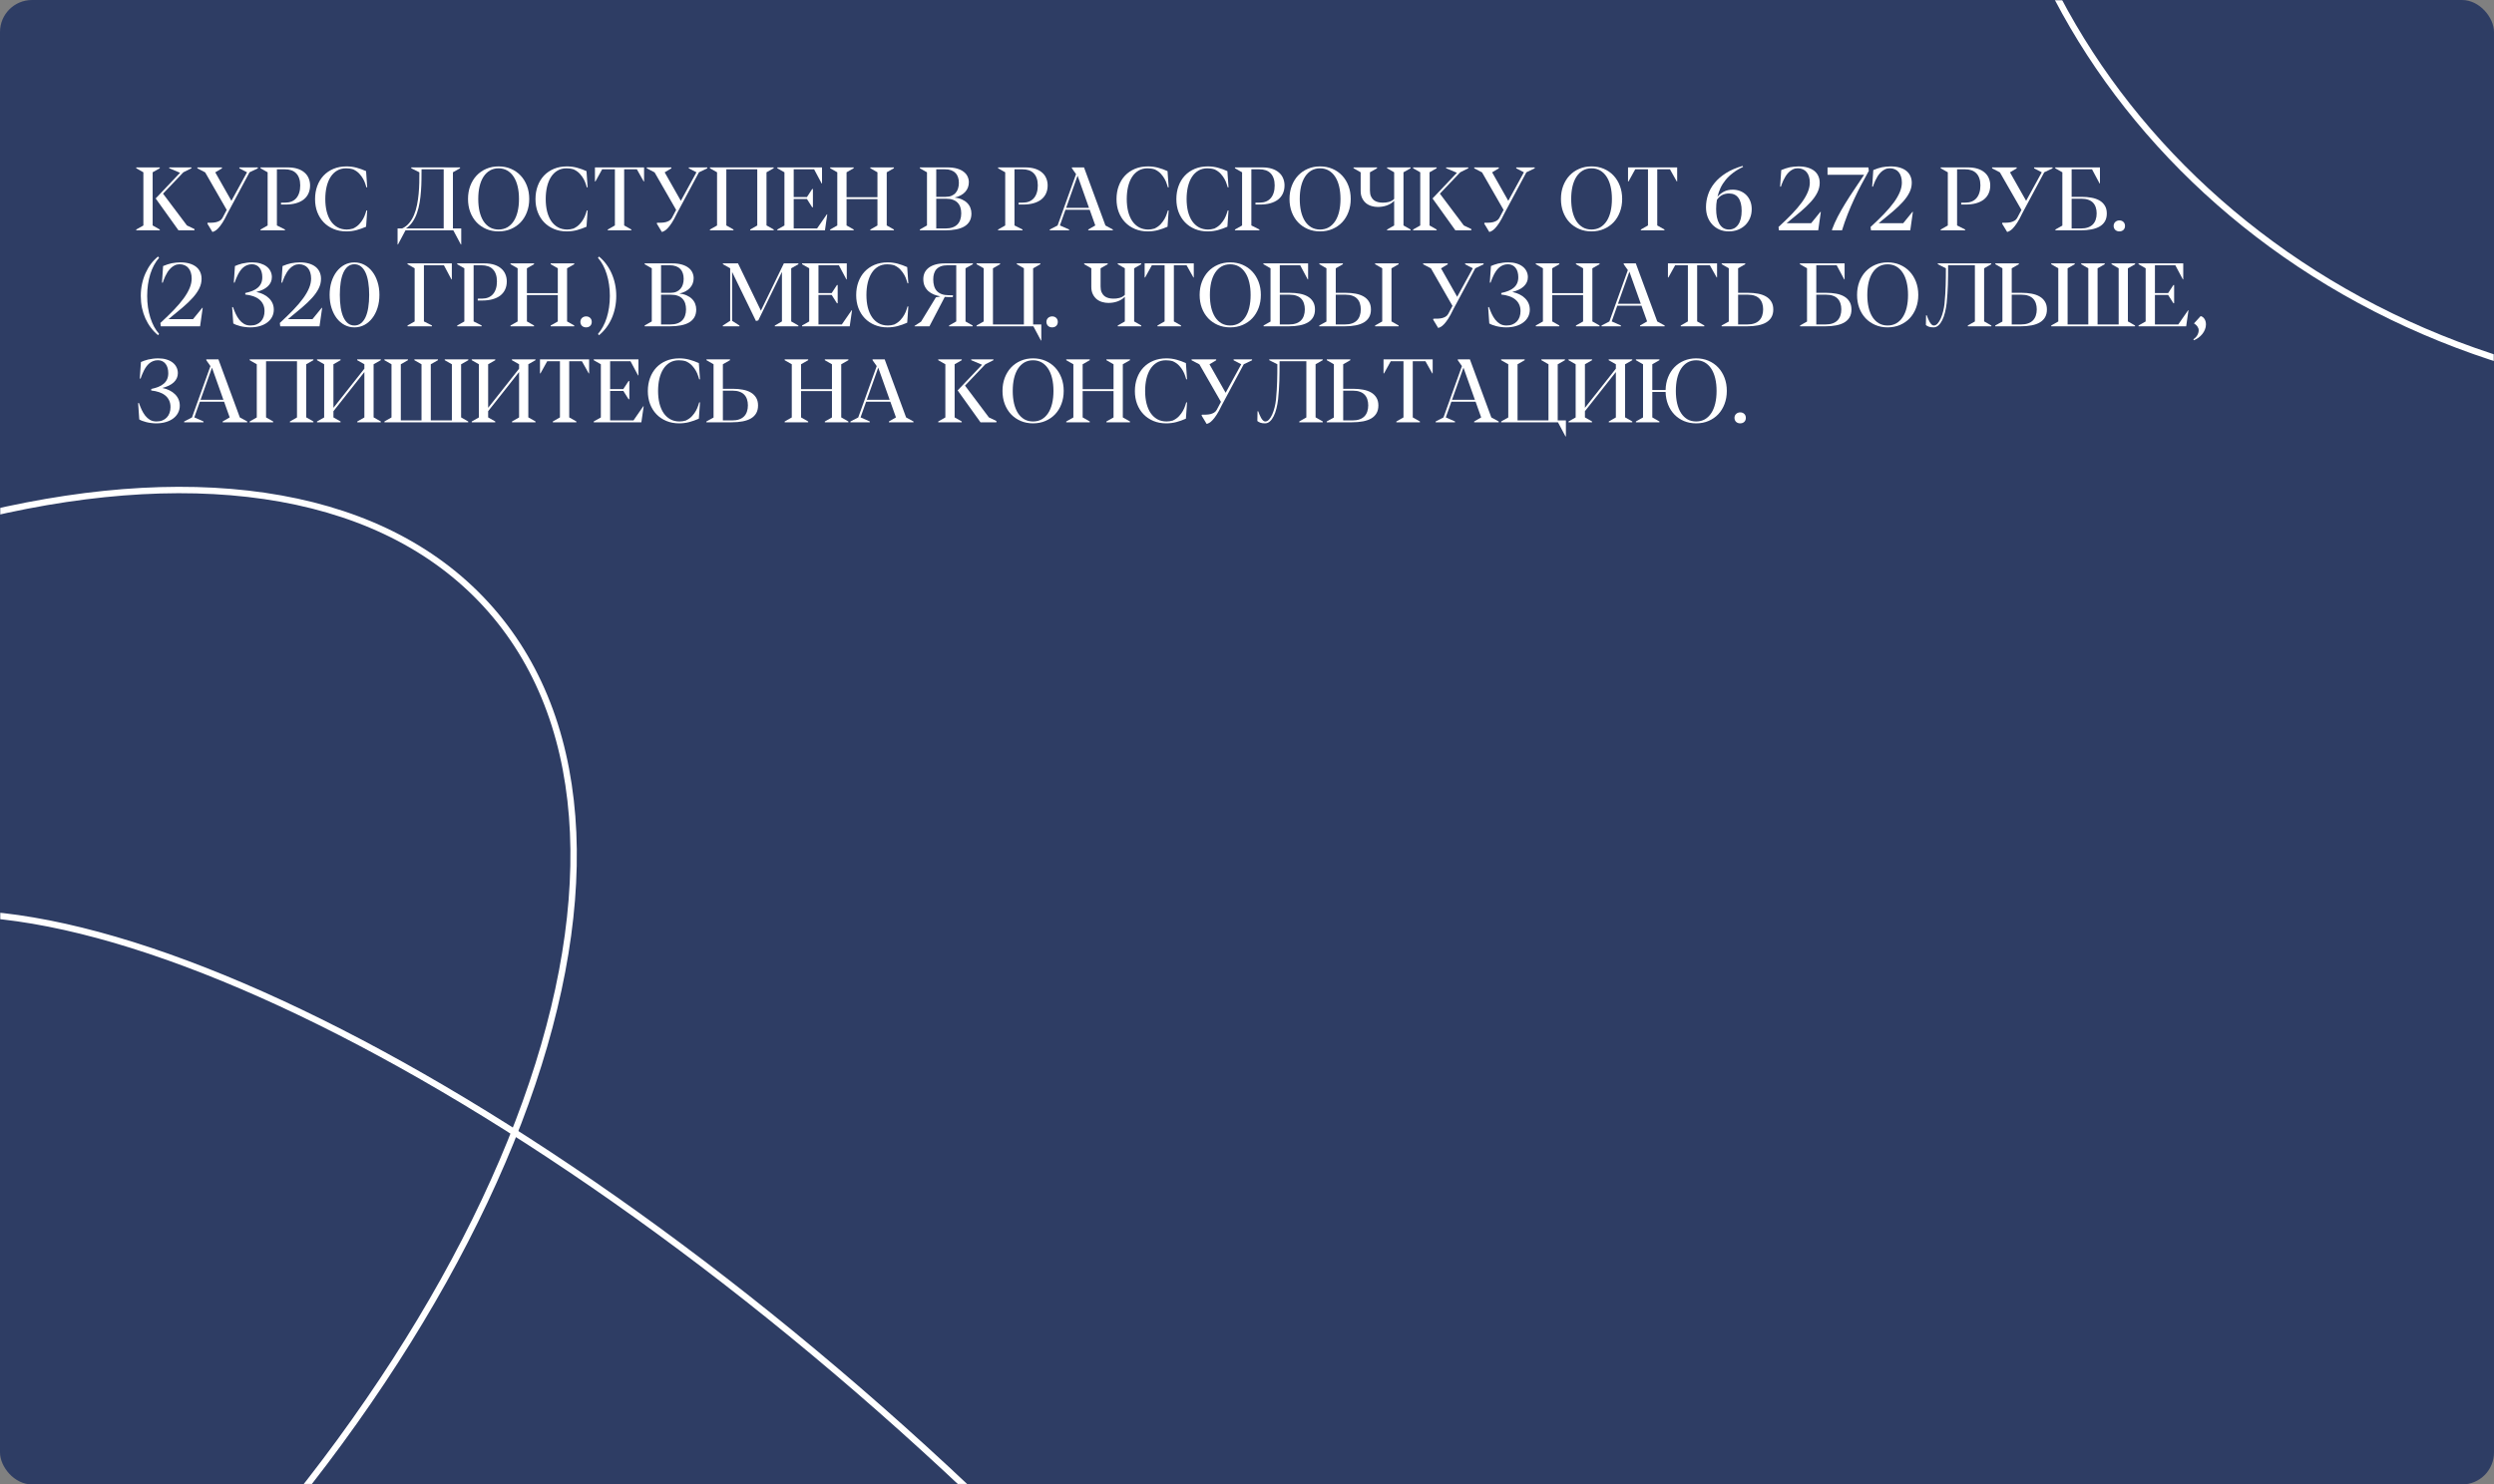
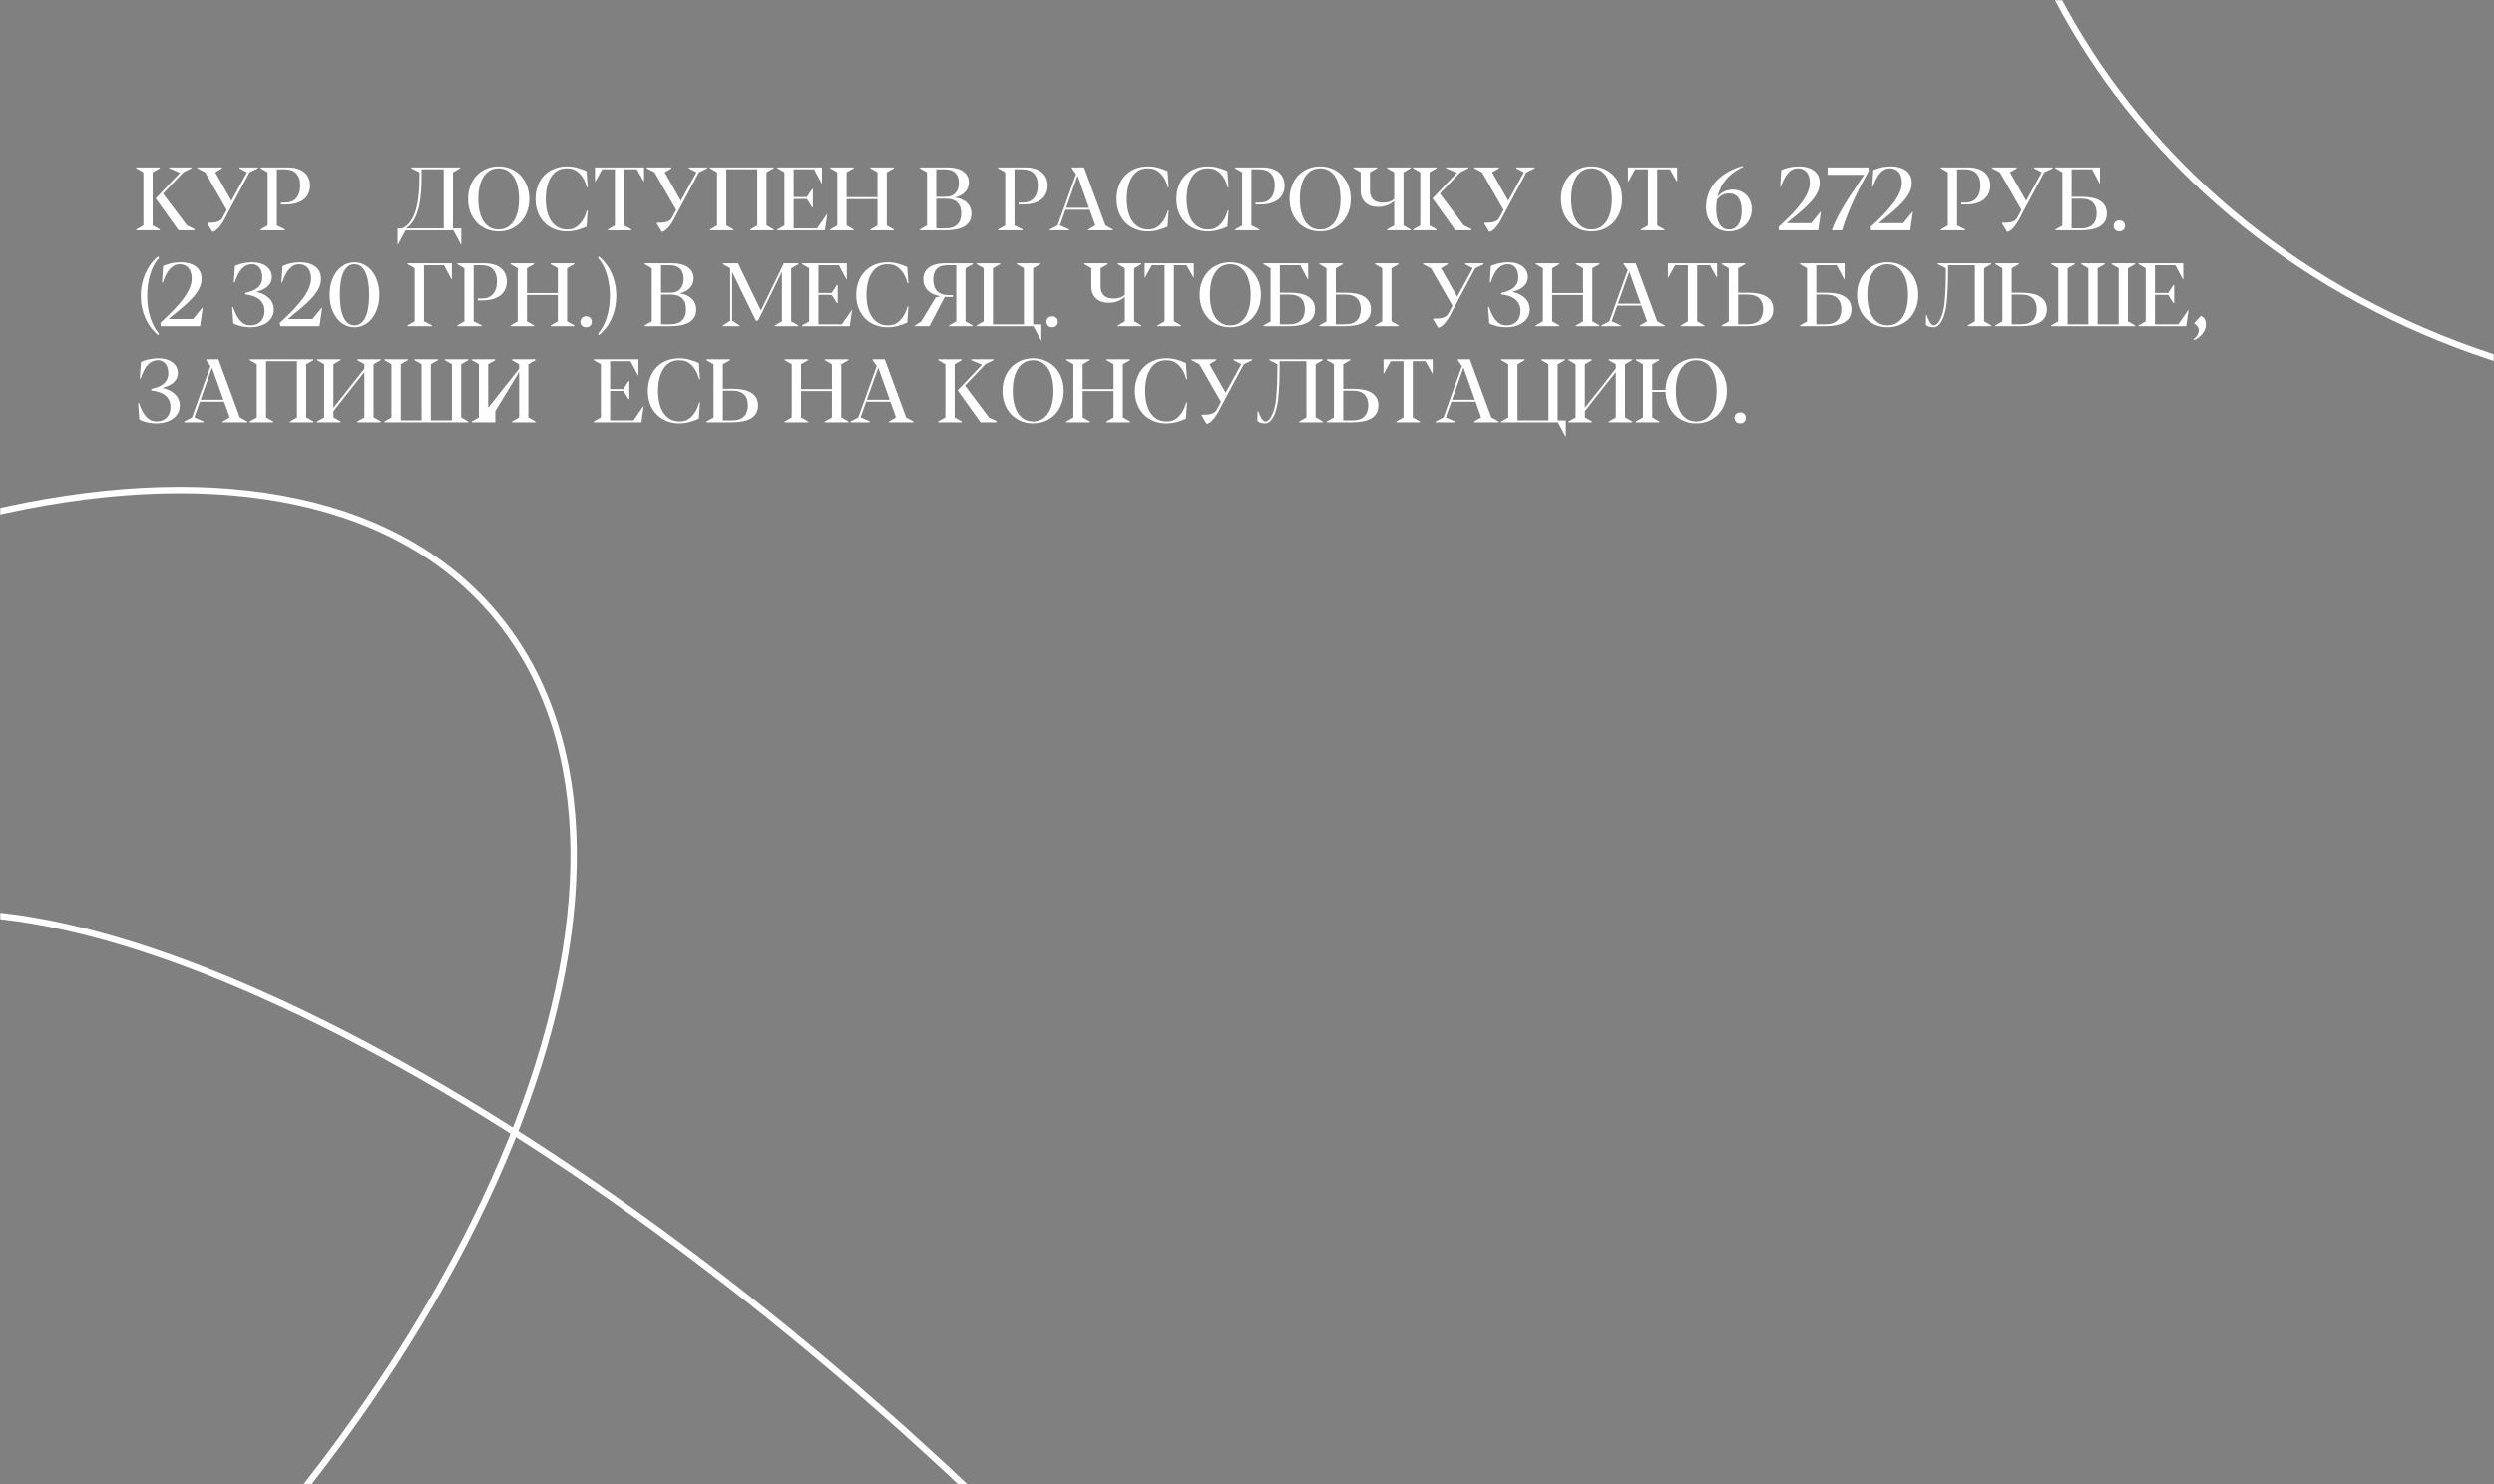
<svg xmlns="http://www.w3.org/2000/svg" width="1169" height="696" viewBox="0 0 1169 696" fill="none">
  <rect x="0" y="0" width="1169" height="696" fill="#808080" stroke="none" />
-   <rect width="1169" height="696" rx="15" fill="#2E3D64" />
  <mask id="mask0" style="mask-type:alpha" maskUnits="userSpaceOnUse" x="0" y="0" width="1169" height="696">
    <rect width="1169" height="696" rx="15" fill="#EF3946" />
  </mask>
  <g mask="url(#mask0)">
    <path d="M230.068 285.931C278.544 341.365 280.178 428.972 242.947 526.226C205.743 623.409 129.856 729.816 24.052 822.338C-81.752 914.86 -197.329 975.881 -298.604 999.793C-399.954 1023.72 -486.561 1010.42 -535.036 954.988C-583.511 899.554 -585.145 811.947 -547.915 714.693C-510.711 617.51 -434.824 511.103 -329.02 418.581C-223.216 326.059 -107.639 265.038 -6.363 241.126C94.986 217.196 181.593 230.497 230.068 285.931Z" stroke="white" stroke-width="3" />
    <path d="M706.516 1181.55C689.395 1200.33 662.01 1208.42 626.778 1206.63C591.559 1204.85 548.735 1193.21 501.101 1172.83C405.847 1132.08 291.673 1056.53 181.207 955.815C70.741 855.101 -15.008 748.377 -64.365 657.284C-89.047 611.731 -104.588 570.163 -109.61 535.258C-114.635 500.341 -109.109 472.327 -91.988 453.548C-74.868 434.769 -47.482 426.685 -12.25 428.47C22.969 430.254 65.793 441.897 113.426 462.275C208.681 503.026 322.854 578.573 433.321 679.287C543.787 780.001 629.536 886.725 678.893 977.818C703.575 1023.37 719.115 1064.94 724.138 1099.84C729.162 1134.76 723.637 1162.78 706.516 1181.55Z" stroke="white" stroke-width="3" />
    <path d="M1562.93 5.153C1505.86 155.812 1321.87 226.088 1151.75 161.643C981.63 97.198 890.384 -77.342 947.456 -228C1004.53 -378.658 1188.52 -448.934 1358.64 -384.489C1528.76 -320.045 1620 -145.505 1562.93 5.153Z" stroke="white" stroke-width="3" />
  </g>
  <path d="M63.861 78.879L67.204 80.786V105.724L63.861 107.61V108H74.894V107.61L71.552 105.703V80.786L74.894 78.879V78.489H63.861V78.879ZM72.967 93.05L83.672 108H91.137V107.385L87.609 105.703L76.412 90.794L85.948 80.786L89.742 78.879V78.489H79.324V78.879L84.39 81.012L72.967 93.05Z" fill="white" />
  <path d="M112.198 78.92L115.787 80.786L108.466 94.157L100.898 80.807L104.036 78.92V78.489H92.511V78.92L96.141 80.807H96.161L106.271 98.423L104.282 102.176C103.968 102.736 103.544 103.174 103.011 103.488C102.491 103.789 101.924 104.015 101.309 104.165C100.693 104.302 100.058 104.384 99.401 104.411C98.759 104.425 98.15 104.432 97.576 104.432H97.33L97.186 104.821L99.565 108.759C99.894 108.69 100.283 108.533 100.734 108.287C101.186 108.055 101.705 107.631 102.293 107.016C102.881 106.4 103.53 105.553 104.241 104.473C104.966 103.379 105.745 101.943 106.579 100.166L116.956 80.786L120.853 78.92V78.489H112.198V78.92Z" fill="white" />
  <path d="M131.722 95.019V95.9H133.834C135.639 95.9 137.252 95.702 138.674 95.306C140.096 94.909 141.299 94.335 142.283 93.583C143.268 92.817 144.02 91.881 144.539 90.773C145.072 89.652 145.339 88.381 145.339 86.959C145.339 85.742 145.12 84.621 144.683 83.596C144.259 82.557 143.609 81.661 142.734 80.909C141.873 80.144 140.786 79.549 139.474 79.125C138.161 78.701 136.616 78.489 134.839 78.489H122.104V78.879L125.446 80.786V105.724L122.104 107.61V108H133.567V107.61L129.794 105.703V79.371H133.465C134.6 79.371 135.611 79.522 136.5 79.822C137.402 80.123 138.161 80.588 138.776 81.217C139.405 81.832 139.884 82.618 140.212 83.575C140.554 84.519 140.725 85.64 140.725 86.939C140.725 88.251 140.561 89.406 140.232 90.404C139.918 91.402 139.46 92.243 138.858 92.927C138.271 93.597 137.553 94.109 136.705 94.465C135.871 94.807 134.928 94.984 133.875 94.998L131.722 95.019Z" fill="white" />
-   <path d="M171.589 80.232C170.14 79.576 168.656 79.043 167.139 78.633C165.621 78.223 164.062 78.018 162.463 78.018C160.18 78.018 158.122 78.4 156.29 79.166C154.472 79.932 152.92 80.998 151.635 82.365C150.363 83.732 149.386 85.353 148.702 87.226C148.019 89.099 147.677 91.143 147.677 93.357C147.677 95.559 148.025 97.589 148.723 99.448C149.434 101.294 150.432 102.887 151.717 104.227C153.002 105.566 154.547 106.612 156.352 107.364C158.156 108.116 160.152 108.492 162.34 108.492C164.008 108.492 165.587 108.294 167.077 107.897C168.567 107.501 170.071 106.968 171.589 106.298L172.122 98.669H171.753C171.644 99.038 171.466 99.585 171.22 100.31C170.987 101.034 170.646 101.807 170.194 102.627C169.743 103.447 169.148 104.261 168.41 105.067C167.686 105.86 166.776 106.523 165.683 107.057L165.498 107.159C164.965 107.323 164.445 107.439 163.939 107.508C163.447 107.576 162.976 107.61 162.524 107.61C160.911 107.61 159.482 107.269 158.238 106.585C156.994 105.901 155.941 104.938 155.08 103.693C154.232 102.436 153.583 100.932 153.132 99.182C152.694 97.418 152.476 95.463 152.476 93.316C152.476 91.225 152.681 89.304 153.091 87.554C153.515 85.79 154.13 84.272 154.937 83.001C155.757 81.716 156.769 80.718 157.972 80.007C159.188 79.282 160.597 78.92 162.196 78.92C162.729 78.92 163.27 78.954 163.816 79.022C164.377 79.091 164.944 79.214 165.519 79.392L165.683 79.474C166.804 80.007 167.727 80.67 168.451 81.463C169.176 82.256 169.764 83.062 170.215 83.883C170.666 84.689 171.001 85.455 171.22 86.18C171.452 86.891 171.63 87.444 171.753 87.841H172.122L171.589 80.232Z" fill="white" />
  <path d="M190.21 107.118C191.468 106.325 192.521 105.3 193.368 104.042C194.229 102.784 194.927 101.383 195.46 99.838C196.007 98.279 196.424 96.625 196.711 94.875C196.998 93.111 197.203 91.334 197.326 89.543C197.463 87.738 197.538 85.968 197.552 84.231C197.565 82.495 197.579 80.875 197.593 79.371H207.97V107.118H190.21ZM216.193 107.118H212.297V80.786L215.64 78.879V78.489H192.753V78.879L196.567 80.786C196.581 82.331 196.567 83.972 196.526 85.708C196.485 87.444 196.383 89.188 196.219 90.938C196.055 92.688 195.802 94.403 195.46 96.085C195.132 97.767 194.667 99.325 194.065 100.761C193.464 102.196 192.705 103.468 191.789 104.575C190.873 105.683 189.766 106.53 188.467 107.118H186.354V114.624H186.539L190.066 108H212.481L216.009 114.624H216.193V107.118Z" fill="white" />
  <path d="M233.687 78.018C231.595 78.018 229.667 78.4 227.903 79.166C226.153 79.918 224.643 80.971 223.371 82.324C222.113 83.678 221.129 85.291 220.418 87.164C219.721 89.023 219.372 91.067 219.372 93.296C219.372 95.511 219.721 97.555 220.418 99.428C221.129 101.287 222.113 102.887 223.371 104.227C224.643 105.566 226.153 106.612 227.903 107.364C229.667 108.116 231.595 108.492 233.687 108.492C235.806 108.492 237.74 108.116 239.49 107.364C241.254 106.612 242.771 105.566 244.043 104.227C245.314 102.873 246.299 101.267 246.996 99.407C247.707 97.548 248.062 95.504 248.062 93.275C248.062 91.047 247.707 89.003 246.996 87.144C246.285 85.27 245.294 83.657 244.022 82.304C242.751 80.95 241.233 79.897 239.47 79.145C237.72 78.394 235.792 78.018 233.687 78.018ZM224.171 93.296C224.171 91.122 224.376 89.153 224.786 87.39C225.21 85.612 225.825 84.102 226.632 82.857C227.452 81.6 228.45 80.629 229.626 79.945C230.815 79.262 232.169 78.92 233.687 78.92C235.204 78.92 236.558 79.262 237.747 79.945C238.937 80.629 239.941 81.6 240.762 82.857C241.582 84.102 242.204 85.612 242.628 87.39C243.052 89.153 243.264 91.122 243.264 93.296C243.264 95.47 243.052 97.439 242.628 99.202C242.204 100.966 241.582 102.47 240.762 103.714C239.941 104.958 238.937 105.922 237.747 106.605C236.558 107.275 235.204 107.61 233.687 107.61C232.169 107.61 230.815 107.275 229.626 106.605C228.45 105.922 227.452 104.958 226.632 103.714C225.825 102.456 225.21 100.945 224.786 99.182C224.376 97.418 224.171 95.456 224.171 93.296Z" fill="white" />
  <path d="M274.907 80.232C273.458 79.576 271.975 79.043 270.457 78.633C268.939 78.223 267.381 78.018 265.781 78.018C263.498 78.018 261.44 78.4 259.608 79.166C257.79 79.932 256.238 80.998 254.953 82.365C253.682 83.732 252.704 85.353 252.021 87.226C251.337 89.099 250.995 91.143 250.995 93.357C250.995 95.559 251.344 97.589 252.041 99.448C252.752 101.294 253.75 102.887 255.035 104.227C256.32 105.566 257.865 106.612 259.67 107.364C261.475 108.116 263.471 108.492 265.658 108.492C267.326 108.492 268.905 108.294 270.396 107.897C271.886 107.501 273.39 106.968 274.907 106.298L275.44 98.669H275.071C274.962 99.038 274.784 99.585 274.538 100.31C274.306 101.034 273.964 101.807 273.513 102.627C273.062 103.447 272.467 104.261 271.729 105.067C271.004 105.86 270.095 106.523 269.001 107.057L268.816 107.159C268.283 107.323 267.764 107.439 267.258 107.508C266.766 107.576 266.294 107.61 265.843 107.61C264.229 107.61 262.801 107.269 261.557 106.585C260.312 105.901 259.26 104.938 258.398 103.693C257.551 102.436 256.901 100.932 256.45 99.182C256.013 97.418 255.794 95.463 255.794 93.316C255.794 91.225 255.999 89.304 256.409 87.554C256.833 85.79 257.448 84.272 258.255 83.001C259.075 81.716 260.087 80.718 261.29 80.007C262.507 79.282 263.915 78.92 265.515 78.92C266.048 78.92 266.588 78.954 267.135 79.022C267.695 79.091 268.263 79.214 268.837 79.392L269.001 79.474C270.122 80.007 271.045 80.67 271.77 81.463C272.494 82.256 273.082 83.062 273.533 83.883C273.984 84.689 274.319 85.455 274.538 86.18C274.771 86.891 274.948 87.444 275.071 87.841H275.44L274.907 80.232Z" fill="white" />
  <path d="M298.512 79.371L301.711 85.072H301.896V78.489H278.865V85.072H279.091L282.249 79.371H288.217V105.703L284.874 107.61V108H295.928V107.61L292.564 105.703V79.371H298.512Z" fill="white" />
  <path d="M322.854 78.92L326.443 80.786L319.122 94.157L311.555 80.807L314.692 78.92V78.489H303.167V78.92L306.797 80.807H306.817L316.928 98.423L314.938 102.176C314.624 102.736 314.2 103.174 313.667 103.488C313.147 103.789 312.58 104.015 311.965 104.165C311.35 104.302 310.714 104.384 310.058 104.411C309.415 104.425 308.807 104.432 308.232 104.432H307.986L307.843 104.821L310.222 108.759C310.55 108.69 310.939 108.533 311.391 108.287C311.842 108.055 312.361 107.631 312.949 107.016C313.537 106.4 314.187 105.553 314.897 104.473C315.622 103.379 316.401 101.943 317.235 100.166L327.612 80.786L331.509 78.92V78.489H322.854V78.92Z" fill="white" />
  <path d="M332.76 78.489V78.879L336.103 80.786V105.724L332.76 107.61V108H343.793V107.61L340.45 105.703V79.371H354.949V105.724L351.627 107.61V108H362.66V107.61L359.317 105.703H359.276V80.786L362.64 78.879V78.489H332.76Z" fill="white" />
  <path d="M378.226 92.414H372.032V79.371H381.589L385.116 85.995H385.301V78.489H364.342V78.879L367.685 80.786V105.724L364.342 107.61V108H386.675L387.762 100.494L387.577 100.474L382.983 107.118H372.032V93.296H378.226L380.687 97.172H381.035V88.641H380.687L378.226 92.414Z" fill="white" />
  <path d="M407.941 108H418.995V107.61L415.632 105.703V80.786L418.995 78.879V78.489H407.941V78.879L411.284 80.786V92.455H396.806V80.786L400.148 78.879V78.489H389.115V78.879L392.458 80.786V105.724L389.115 107.61V108H400.148V107.61L396.806 105.703V93.357H411.284V105.724L407.941 107.61V108Z" fill="white" />
  <path d="M450.557 100.043C450.557 101.123 450.406 102.101 450.105 102.976C449.818 103.851 449.374 104.596 448.772 105.211C448.171 105.826 447.405 106.298 446.476 106.626C445.56 106.954 444.473 107.118 443.215 107.118H438.847V93.173H443.481C444.712 93.173 445.771 93.337 446.66 93.665C447.549 93.98 448.28 94.438 448.854 95.039C449.442 95.641 449.873 96.365 450.146 97.213C450.42 98.047 450.557 98.99 450.557 100.043ZM438.847 79.371H442.907C444.028 79.371 444.999 79.522 445.819 79.822C446.64 80.123 447.316 80.554 447.85 81.114C448.396 81.661 448.8 82.331 449.06 83.124C449.319 83.903 449.449 84.778 449.449 85.749C449.449 86.665 449.326 87.519 449.08 88.312C448.848 89.106 448.479 89.796 447.973 90.384C447.48 90.972 446.845 91.436 446.065 91.778C445.286 92.12 444.356 92.291 443.276 92.291H438.847V79.371ZM447.46 92.619C448.54 92.387 449.49 92.045 450.311 91.594C451.145 91.143 451.842 90.609 452.402 89.994C452.977 89.365 453.407 88.668 453.694 87.902C453.981 87.123 454.125 86.303 454.125 85.441C454.125 84.498 453.927 83.609 453.53 82.775C453.147 81.928 452.546 81.189 451.726 80.561C450.919 79.918 449.88 79.412 448.608 79.043C447.351 78.674 445.84 78.489 444.076 78.489H431.156V78.879L434.499 80.786V105.703L431.156 107.61V108H442.928C444.883 108 446.626 107.85 448.157 107.549C449.702 107.248 451.001 106.783 452.054 106.154C453.12 105.512 453.934 104.691 454.494 103.693C455.055 102.695 455.335 101.499 455.335 100.104C455.335 99.147 455.164 98.245 454.822 97.397C454.494 96.55 453.995 95.798 453.325 95.142C452.669 94.485 451.849 93.939 450.864 93.501C449.894 93.064 448.759 92.769 447.46 92.619Z" fill="white" />
  <path d="M477.442 95.019V95.9H479.555C481.359 95.9 482.973 95.702 484.395 95.306C485.816 94.909 487.02 94.335 488.004 93.583C488.988 92.817 489.74 91.881 490.26 90.773C490.793 89.652 491.06 88.381 491.06 86.959C491.06 85.742 490.841 84.621 490.403 83.596C489.979 82.557 489.33 81.661 488.455 80.909C487.594 80.144 486.507 79.549 485.194 79.125C483.882 78.701 482.337 78.489 480.56 78.489H467.824V78.879L471.167 80.786V105.724L467.824 107.61V108H479.288V107.61L475.515 105.703V79.371H479.186C480.32 79.371 481.332 79.522 482.221 79.822C483.123 80.123 483.882 80.588 484.497 81.217C485.126 81.832 485.604 82.618 485.933 83.575C486.274 84.519 486.445 85.64 486.445 86.939C486.445 88.251 486.281 89.406 485.953 90.404C485.639 91.402 485.181 92.243 484.579 92.927C483.991 93.597 483.273 94.109 482.426 94.465C481.592 94.807 480.648 94.984 479.596 94.998L477.442 95.019Z" fill="white" />
  <path d="M510.439 97.439H499.734L505.087 82.365L510.439 97.439ZM518.15 105.724L508.102 78.489H502.421V78.879L504.369 81.647L495.715 105.724L492.044 107.61V108H501.129V107.61L496.822 105.703H496.802L499.406 98.341H510.768L513.393 105.703L510.091 107.61V108H521.616V107.61L518.15 105.724Z" fill="white" />
  <path d="M547.251 80.232C545.802 79.576 544.318 79.043 542.801 78.633C541.283 78.223 539.725 78.018 538.125 78.018C535.842 78.018 533.784 78.4 531.952 79.166C530.134 79.932 528.582 80.998 527.297 82.365C526.025 83.732 525.048 85.353 524.364 87.226C523.681 89.099 523.339 91.143 523.339 93.357C523.339 95.559 523.688 97.589 524.385 99.448C525.096 101.294 526.094 102.887 527.379 104.227C528.664 105.566 530.209 106.612 532.014 107.364C533.818 108.116 535.814 108.492 538.002 108.492C539.67 108.492 541.249 108.294 542.739 107.897C544.229 107.501 545.733 106.968 547.251 106.298L547.784 98.669H547.415C547.306 99.038 547.128 99.585 546.882 100.31C546.649 101.034 546.308 101.807 545.856 102.627C545.405 103.447 544.811 104.261 544.072 105.067C543.348 105.86 542.438 106.523 541.345 107.057L541.16 107.159C540.627 107.323 540.107 107.439 539.602 107.508C539.109 107.576 538.638 107.61 538.187 107.61C536.573 107.61 535.145 107.269 533.9 106.585C532.656 105.901 531.604 104.938 530.742 103.693C529.895 102.436 529.245 100.932 528.794 99.182C528.356 97.418 528.138 95.463 528.138 93.316C528.138 91.225 528.343 89.304 528.753 87.554C529.177 85.79 529.792 84.272 530.599 83.001C531.419 81.716 532.431 80.718 533.634 80.007C534.851 79.282 536.259 78.92 537.858 78.92C538.392 78.92 538.932 78.954 539.479 79.022C540.039 79.091 540.606 79.214 541.181 79.392L541.345 79.474C542.466 80.007 543.389 80.67 544.113 81.463C544.838 82.256 545.426 83.062 545.877 83.883C546.328 84.689 546.663 85.455 546.882 86.18C547.114 86.891 547.292 87.444 547.415 87.841H547.784L547.251 80.232Z" fill="white" />
  <path d="M575.306 80.232C573.856 79.576 572.373 79.043 570.855 78.633C569.338 78.223 567.779 78.018 566.18 78.018C563.896 78.018 561.839 78.4 560.007 79.166C558.188 79.932 556.637 80.998 555.352 82.365C554.08 83.732 553.103 85.353 552.419 87.226C551.735 89.099 551.394 91.143 551.394 93.357C551.394 95.559 551.742 97.589 552.439 99.448C553.15 101.294 554.148 102.887 555.434 104.227C556.719 105.566 558.264 106.612 560.068 107.364C561.873 108.116 563.869 108.492 566.057 108.492C567.725 108.492 569.304 108.294 570.794 107.897C572.284 107.501 573.788 106.968 575.306 106.298L575.839 98.669H575.47C575.36 99.038 575.183 99.585 574.937 100.31C574.704 101.034 574.362 101.807 573.911 102.627C573.46 103.447 572.865 104.261 572.127 105.067C571.402 105.86 570.493 106.523 569.399 107.057L569.215 107.159C568.682 107.323 568.162 107.439 567.656 107.508C567.164 107.576 566.692 107.61 566.241 107.61C564.628 107.61 563.199 107.269 561.955 106.585C560.711 105.901 559.658 104.938 558.797 103.693C557.949 102.436 557.3 100.932 556.849 99.182C556.411 97.418 556.192 95.463 556.192 93.316C556.192 91.225 556.397 89.304 556.808 87.554C557.231 85.79 557.847 84.272 558.653 83.001C559.474 81.716 560.485 80.718 561.688 80.007C562.905 79.282 564.313 78.92 565.913 78.92C566.446 78.92 566.986 78.954 567.533 79.022C568.094 79.091 568.661 79.214 569.235 79.392L569.399 79.474C570.521 80.007 571.443 80.67 572.168 81.463C572.893 82.256 573.48 83.062 573.932 83.883C574.383 84.689 574.718 85.455 574.937 86.18C575.169 86.891 575.347 87.444 575.47 87.841H575.839L575.306 80.232Z" fill="white" />
  <path d="M588.472 95.019V95.9H590.584C592.389 95.9 594.002 95.702 595.424 95.306C596.846 94.909 598.049 94.335 599.033 93.583C600.018 92.817 600.77 91.881 601.289 90.773C601.822 89.652 602.089 88.381 602.089 86.959C602.089 85.742 601.87 84.621 601.433 83.596C601.009 82.557 600.359 81.661 599.484 80.909C598.623 80.144 597.536 79.549 596.224 79.125C594.911 78.701 593.366 78.489 591.589 78.489H578.854V78.879L582.196 80.786V105.724L578.854 107.61V108H590.317V107.61L586.544 105.703V79.371H590.215C591.35 79.371 592.361 79.522 593.25 79.822C594.152 80.123 594.911 80.588 595.526 81.217C596.155 81.832 596.634 82.618 596.962 83.575C597.304 84.519 597.475 85.64 597.475 86.939C597.475 88.251 597.311 89.406 596.982 90.404C596.668 91.402 596.21 92.243 595.608 92.927C595.021 93.597 594.303 94.109 593.455 94.465C592.621 94.807 591.678 94.984 590.625 94.998L588.472 95.019Z" fill="white" />
  <path d="M618.741 78.018C616.649 78.018 614.722 78.4 612.958 79.166C611.208 79.918 609.697 80.971 608.426 82.324C607.168 83.678 606.184 85.291 605.473 87.164C604.775 89.023 604.427 91.067 604.427 93.296C604.427 95.511 604.775 97.555 605.473 99.428C606.184 101.287 607.168 102.887 608.426 104.227C609.697 105.566 611.208 106.612 612.958 107.364C614.722 108.116 616.649 108.492 618.741 108.492C620.86 108.492 622.795 108.116 624.545 107.364C626.309 106.612 627.826 105.566 629.098 104.227C630.369 102.873 631.354 101.267 632.051 99.407C632.762 97.548 633.117 95.504 633.117 93.275C633.117 91.047 632.762 89.003 632.051 87.144C631.34 85.27 630.349 83.657 629.077 82.304C627.806 80.95 626.288 79.897 624.524 79.145C622.774 78.394 620.847 78.018 618.741 78.018ZM609.226 93.296C609.226 91.122 609.431 89.153 609.841 87.39C610.265 85.612 610.88 84.102 611.687 82.857C612.507 81.6 613.505 80.629 614.681 79.945C615.87 79.262 617.224 78.92 618.741 78.92C620.259 78.92 621.612 79.262 622.802 79.945C623.991 80.629 624.996 81.6 625.816 82.857C626.637 84.102 627.259 85.612 627.683 87.39C628.106 89.153 628.318 91.122 628.318 93.296C628.318 95.47 628.106 97.439 627.683 99.202C627.259 100.966 626.637 102.47 625.816 103.714C624.996 104.958 623.991 105.922 622.802 106.605C621.612 107.275 620.259 107.61 618.741 107.61C617.224 107.61 615.87 107.275 614.681 106.605C613.505 105.922 612.507 104.958 611.687 103.714C610.88 102.456 610.265 100.945 609.841 99.182C609.431 97.418 609.226 95.456 609.226 93.296Z" fill="white" />
  <path d="M650.159 78.879L653.481 80.786V93.255C653.126 93.624 652.729 93.925 652.292 94.157C651.868 94.376 651.417 94.554 650.938 94.69C650.474 94.814 649.995 94.902 649.503 94.957C649.024 94.998 648.546 95.019 648.067 95.019C647.274 95.019 646.516 94.923 645.791 94.731C645.066 94.54 644.431 94.226 643.884 93.788C643.351 93.337 642.92 92.749 642.592 92.024C642.277 91.286 642.12 90.384 642.12 89.317V80.786L645.463 78.879V78.489H634.43V78.879L637.772 80.786V89.481C637.772 90.835 638.012 91.99 638.49 92.947C638.969 93.904 639.584 94.69 640.336 95.306C641.102 95.907 641.963 96.345 642.92 96.618C643.877 96.892 644.834 97.028 645.791 97.028C646.502 97.028 647.206 96.974 647.903 96.864C648.614 96.755 649.298 96.584 649.954 96.352C650.624 96.119 651.253 95.825 651.841 95.47C652.442 95.101 652.989 94.663 653.481 94.157V105.724L650.159 107.61V108H661.192V107.61L657.85 105.703V80.786L661.192 78.879V78.489H650.159V78.879Z" fill="white" />
  <path d="M662.361 78.879L665.704 80.786V105.724L662.361 107.61V108H673.395V107.61L670.052 105.703V80.786L673.395 78.879V78.489H662.361V78.879ZM671.467 93.05L682.172 108H689.637V107.385L686.109 105.703L674.912 90.794L684.448 80.786L688.242 78.879V78.489H677.824V78.879L682.89 81.012L671.467 93.05Z" fill="white" />
  <path d="M710.698 78.92L714.287 80.786L706.966 94.157L699.398 80.807L702.536 78.92V78.489H691.011V78.92L694.641 80.807H694.661L704.771 98.423L702.782 102.176C702.468 102.736 702.044 103.174 701.511 103.488C700.991 103.789 700.424 104.015 699.809 104.165C699.193 104.302 698.558 104.384 697.901 104.411C697.259 104.425 696.65 104.432 696.076 104.432H695.83L695.687 104.821L698.065 108.759C698.394 108.69 698.783 108.533 699.234 108.287C699.686 108.055 700.205 107.631 700.793 107.016C701.381 106.4 702.03 105.553 702.741 104.473C703.466 103.379 704.245 101.943 705.079 100.166L715.456 80.786L719.353 78.92V78.489H710.698V78.92Z" fill="white" />
  <path d="M745.972 78.018C743.88 78.018 741.952 78.4 740.188 79.166C738.438 79.918 736.928 80.971 735.656 82.324C734.398 83.678 733.414 85.291 732.703 87.164C732.006 89.023 731.657 91.067 731.657 93.296C731.657 95.511 732.006 97.555 732.703 99.428C733.414 101.287 734.398 102.887 735.656 104.227C736.928 105.566 738.438 106.612 740.188 107.364C741.952 108.116 743.88 108.492 745.972 108.492C748.091 108.492 750.025 108.116 751.775 107.364C753.539 106.612 755.057 105.566 756.328 104.227C757.6 102.873 758.584 101.267 759.281 99.407C759.992 97.548 760.348 95.504 760.348 93.275C760.348 91.047 759.992 89.003 759.281 87.144C758.57 85.27 757.579 83.657 756.308 82.304C755.036 80.95 753.519 79.897 751.755 79.145C750.005 78.394 748.077 78.018 745.972 78.018ZM736.456 93.296C736.456 91.122 736.661 89.153 737.071 87.39C737.495 85.612 738.11 84.102 738.917 82.857C739.737 81.6 740.735 80.629 741.911 79.945C743.101 79.262 744.454 78.92 745.972 78.92C747.489 78.92 748.843 79.262 750.032 79.945C751.222 80.629 752.227 81.6 753.047 82.857C753.867 84.102 754.489 85.612 754.913 87.39C755.337 89.153 755.549 91.122 755.549 93.296C755.549 95.47 755.337 97.439 754.913 99.202C754.489 100.966 753.867 102.47 753.047 103.714C752.227 104.958 751.222 105.922 750.032 106.605C748.843 107.275 747.489 107.61 745.972 107.61C744.454 107.61 743.101 107.275 741.911 106.605C740.735 105.922 739.737 104.958 738.917 103.714C738.11 102.456 737.495 100.945 737.071 99.182C736.661 97.418 736.456 95.456 736.456 93.296Z" fill="white" />
  <path d="M782.742 79.371L785.941 85.072H786.126V78.489H763.096V85.072H763.321L766.479 79.371H772.447V105.703L769.104 107.61V108H780.158V107.61L776.795 105.703V79.371H782.742Z" fill="white" />
  <path d="M810.407 107.61C809.382 107.61 808.486 107.371 807.721 106.893C806.969 106.4 806.347 105.724 805.854 104.862C805.362 104.001 804.993 102.989 804.747 101.827C804.515 100.651 804.398 99.38 804.398 98.013C804.398 97.274 804.426 96.536 804.48 95.798C804.549 95.046 804.645 94.342 804.768 93.686C805.465 92.66 806.292 91.908 807.249 91.43C808.22 90.951 809.272 90.712 810.407 90.712C812.362 90.712 813.839 91.402 814.837 92.783C815.849 94.164 816.354 96.188 816.354 98.853C816.354 100.221 816.218 101.444 815.944 102.524C815.685 103.604 815.295 104.521 814.775 105.272C814.27 106.024 813.647 106.605 812.909 107.016C812.171 107.412 811.337 107.61 810.407 107.61ZM805.014 92.311C805.342 90.876 805.813 89.495 806.429 88.169C807.058 86.829 807.857 85.564 808.828 84.375C809.799 83.186 810.961 82.078 812.314 81.053C813.668 80.014 815.24 79.077 817.031 78.243L816.806 77.792C813.757 78.667 811.146 79.795 808.972 81.176C806.798 82.557 805.021 84.102 803.64 85.811C802.259 87.506 801.247 89.324 800.604 91.266C799.962 93.193 799.641 95.155 799.641 97.151C799.641 98.792 799.894 100.303 800.399 101.684C800.919 103.064 801.65 104.261 802.594 105.272C803.537 106.284 804.665 107.077 805.978 107.651C807.29 108.212 808.746 108.492 810.346 108.492C811.877 108.492 813.299 108.239 814.611 107.733C815.924 107.214 817.059 106.496 818.016 105.58C818.973 104.65 819.718 103.55 820.251 102.278C820.798 100.993 821.071 99.578 821.071 98.033C821.071 96.666 820.846 95.422 820.395 94.301C819.943 93.18 819.321 92.223 818.528 91.43C817.735 90.637 816.792 90.022 815.698 89.584C814.618 89.147 813.442 88.928 812.171 88.928C810.571 88.928 809.184 89.242 808.008 89.871C806.832 90.486 805.834 91.3 805.014 92.311Z" fill="white" />
  <path d="M834.771 87.513C834.853 87.253 834.982 86.863 835.16 86.344C835.352 85.811 835.598 85.223 835.898 84.58C836.199 83.938 836.555 83.281 836.965 82.611C837.389 81.941 837.874 81.333 838.421 80.786C838.981 80.239 839.61 79.788 840.308 79.433C841.019 79.077 841.798 78.899 842.646 78.899C843.534 78.899 844.327 79.057 845.024 79.371C845.735 79.672 846.33 80.116 846.809 80.704C847.301 81.278 847.67 81.982 847.916 82.816C848.176 83.637 848.306 84.56 848.306 85.585C848.306 86.993 847.998 88.456 847.383 89.974C846.768 91.491 845.845 93.105 844.614 94.814C843.384 96.509 841.853 98.314 840.021 100.228C838.188 102.142 836.062 104.206 833.643 106.421L833.827 108H852.243L853.474 99.346L853.269 99.325L848.941 104.637H837.437C839.856 102.682 842.023 100.891 843.938 99.264C845.865 97.623 847.492 96.064 848.818 94.588C850.158 93.098 851.177 91.635 851.874 90.199C852.585 88.764 852.94 87.267 852.94 85.708C852.94 84.56 852.729 83.514 852.305 82.57C851.881 81.613 851.252 80.8 850.418 80.13C849.584 79.46 848.545 78.94 847.301 78.571C846.057 78.202 844.614 78.018 842.974 78.018C842.235 78.031 841.538 78.072 840.882 78.141C840.226 78.195 839.576 78.291 838.934 78.428C838.291 78.564 837.642 78.742 836.985 78.961C836.343 79.166 835.652 79.426 834.914 79.74L834.381 87.513H834.771Z" fill="white" />
  <path d="M873.756 81.955C872.143 84.375 870.584 86.706 869.08 88.948C867.576 91.177 866.175 93.351 864.876 95.47C863.591 97.575 862.422 99.633 861.369 101.643C860.33 103.652 859.448 105.642 858.724 107.61V108H863.399C864.192 105.402 865.074 102.88 866.045 100.433C867.016 97.972 868.041 95.586 869.121 93.275C870.201 90.951 871.322 88.695 872.484 86.508C873.646 84.307 874.809 82.167 875.971 80.089L875.745 78.489H856.611V81.955H873.756Z" fill="white" />
  <path d="M877.919 87.513C878.001 87.253 878.131 86.863 878.309 86.344C878.5 85.811 878.746 85.223 879.047 84.58C879.348 83.938 879.703 83.281 880.113 82.611C880.537 81.941 881.022 81.333 881.569 80.786C882.13 80.239 882.759 79.788 883.456 79.433C884.167 79.077 884.946 78.899 885.794 78.899C886.683 78.899 887.476 79.057 888.173 79.371C888.884 79.672 889.479 80.116 889.957 80.704C890.449 81.278 890.818 81.982 891.064 82.816C891.324 83.637 891.454 84.56 891.454 85.585C891.454 86.993 891.146 88.456 890.531 89.974C889.916 91.491 888.993 93.105 887.763 94.814C886.532 96.509 885.001 98.314 883.169 100.228C881.337 102.142 879.211 104.206 876.791 106.421L876.976 108H895.392L896.622 99.346L896.417 99.325L892.09 104.637H880.585C883.005 102.682 885.172 100.891 887.086 99.264C889.014 97.623 890.641 96.064 891.967 94.588C893.307 93.098 894.325 91.635 895.022 90.199C895.733 88.764 896.089 87.267 896.089 85.708C896.089 84.56 895.877 83.514 895.453 82.57C895.029 81.613 894.4 80.8 893.566 80.13C892.732 79.46 891.693 78.94 890.449 78.571C889.205 78.202 887.763 78.018 886.122 78.018C885.384 78.031 884.687 78.072 884.03 78.141C883.374 78.195 882.725 78.291 882.082 78.428C881.439 78.564 880.79 78.742 880.134 78.961C879.491 79.166 878.801 79.426 878.062 79.74L877.529 87.513H877.919Z" fill="white" />
  <path d="M919.263 95.019V95.9H921.375C923.18 95.9 924.793 95.702 926.215 95.306C927.637 94.909 928.84 94.335 929.824 93.583C930.809 92.817 931.561 91.881 932.08 90.773C932.613 89.652 932.88 88.381 932.88 86.959C932.88 85.742 932.661 84.621 932.224 83.596C931.8 82.557 931.15 81.661 930.275 80.909C929.414 80.144 928.327 79.549 927.015 79.125C925.702 78.701 924.157 78.489 922.38 78.489H909.645V78.879L912.987 80.786V105.724L909.645 107.61V108H921.108V107.61L917.335 105.703V79.371H921.006C922.141 79.371 923.152 79.522 924.041 79.822C924.943 80.123 925.702 80.588 926.317 81.217C926.946 81.832 927.425 82.618 927.753 83.575C928.095 84.519 928.266 85.64 928.266 86.939C928.266 88.251 928.102 89.406 927.773 90.404C927.459 91.402 927.001 92.243 926.399 92.927C925.812 93.597 925.094 94.109 924.246 94.465C923.412 94.807 922.469 94.984 921.416 94.998L919.263 95.019Z" fill="white" />
  <path d="M953.429 78.92L957.018 80.786L949.696 94.157L942.129 80.807L945.267 78.92V78.489H933.741V78.92L937.371 80.807H937.392L947.502 98.423L945.513 102.176C945.198 102.736 944.774 103.174 944.241 103.488C943.722 103.789 943.154 104.015 942.539 104.165C941.924 104.302 941.288 104.384 940.632 104.411C939.989 104.425 939.381 104.432 938.807 104.432H938.561L938.417 104.821L940.796 108.759C941.124 108.69 941.514 108.533 941.965 108.287C942.416 108.055 942.936 107.631 943.523 107.016C944.111 106.4 944.761 105.553 945.472 104.473C946.196 103.379 946.976 101.943 947.81 100.166L958.187 80.786L962.083 78.92V78.489H953.429V78.92Z" fill="white" />
  <path d="M975.659 93.173C976.89 93.173 977.949 93.337 978.838 93.665C979.74 93.98 980.479 94.438 981.053 95.039C981.627 95.641 982.051 96.365 982.324 97.213C982.611 98.047 982.755 98.99 982.755 100.043C982.755 101.123 982.604 102.101 982.304 102.976C982.017 103.851 981.572 104.596 980.971 105.211C980.369 105.826 979.604 106.298 978.674 106.626C977.744 106.954 976.65 107.118 975.393 107.118H971.024V93.173H975.659ZM971.024 79.371H980.581L984.108 85.995H984.293V78.489H963.334V78.879L966.677 80.786V105.765L963.416 107.61V108H975.105C977.061 108 978.804 107.85 980.335 107.549C981.88 107.248 983.179 106.783 984.231 106.154C985.298 105.512 986.111 104.691 986.672 103.693C987.232 102.695 987.513 101.499 987.513 100.104C987.513 98.655 987.205 97.432 986.59 96.434C985.988 95.436 985.161 94.629 984.108 94.014C983.056 93.398 981.812 92.961 980.376 92.701C978.94 92.428 977.389 92.291 975.721 92.291H971.024V79.371Z" fill="white" />
  <path d="M990.712 105.929C990.712 106.312 990.78 106.66 990.917 106.975C991.054 107.289 991.238 107.562 991.471 107.795C991.717 108.014 991.997 108.185 992.312 108.308C992.64 108.431 992.995 108.492 993.378 108.492C994.171 108.492 994.813 108.26 995.306 107.795C995.798 107.316 996.044 106.694 996.044 105.929C996.044 105.163 995.798 104.541 995.306 104.062C994.813 103.584 994.171 103.345 993.378 103.345C992.995 103.345 992.64 103.413 992.312 103.55C991.997 103.673 991.717 103.851 991.471 104.083C991.238 104.302 991.054 104.568 990.917 104.883C990.78 105.197 990.712 105.546 990.712 105.929Z" fill="white" />
  <path d="M74.095 120.27C72.864 121.254 71.75 122.409 70.752 123.735C69.768 125.048 68.92 126.497 68.209 128.083C67.498 129.655 66.951 131.337 66.568 133.128C66.186 134.919 65.994 136.792 65.994 138.747C65.994 140.688 66.179 142.555 66.548 144.346C66.931 146.123 67.471 147.791 68.168 149.35C68.879 150.908 69.733 152.344 70.731 153.656C71.73 154.982 72.851 156.151 74.095 157.163L74.566 156.548C73.691 155.563 72.905 154.429 72.208 153.144C71.524 151.858 70.943 150.464 70.465 148.96C69.986 147.442 69.617 145.829 69.357 144.12C69.111 142.397 68.988 140.606 68.988 138.747C68.988 136.888 69.111 135.097 69.357 133.374C69.617 131.651 69.98 130.031 70.444 128.514C70.923 126.982 71.511 125.574 72.208 124.289C72.905 122.99 73.691 121.849 74.566 120.864L74.095 120.27Z" fill="white" />
  <path d="M76.31 132.513C76.392 132.253 76.522 131.863 76.699 131.344C76.891 130.811 77.137 130.223 77.438 129.58C77.738 128.938 78.094 128.281 78.504 127.611C78.928 126.941 79.413 126.333 79.96 125.786C80.52 125.239 81.149 124.788 81.847 124.433C82.558 124.077 83.337 123.899 84.185 123.899C85.073 123.899 85.866 124.057 86.564 124.371C87.274 124.672 87.869 125.116 88.348 125.704C88.84 126.278 89.209 126.982 89.455 127.816C89.715 128.637 89.845 129.56 89.845 130.585C89.845 131.993 89.537 133.456 88.922 134.974C88.307 136.491 87.384 138.104 86.153 139.813C84.923 141.509 83.392 143.313 81.56 145.228C79.728 147.142 77.602 149.206 75.182 151.421L75.366 153H93.782L95.013 144.346L94.808 144.325L90.481 149.637H78.976C81.395 147.682 83.562 145.891 85.477 144.264C87.404 142.623 89.031 141.064 90.357 139.588C91.697 138.098 92.716 136.635 93.413 135.199C94.124 133.764 94.48 132.267 94.48 130.708C94.48 129.56 94.268 128.514 93.844 127.57C93.42 126.613 92.791 125.8 91.957 125.13C91.123 124.46 90.084 123.94 88.84 123.571C87.596 123.202 86.153 123.018 84.513 123.018C83.774 123.031 83.077 123.072 82.421 123.141C81.765 123.195 81.115 123.291 80.473 123.428C79.83 123.564 79.181 123.742 78.524 123.961C77.882 124.166 77.191 124.426 76.453 124.74L75.92 132.513H76.31Z" fill="white" />
  <path d="M114.967 138.091C116.279 138.228 117.489 138.48 118.597 138.85C119.704 139.219 120.654 139.718 121.447 140.347C122.254 140.976 122.876 141.748 123.313 142.664C123.765 143.566 123.99 144.64 123.99 145.884C123.99 146.854 123.847 147.75 123.56 148.57C123.272 149.391 122.849 150.102 122.288 150.703C121.728 151.305 121.037 151.776 120.217 152.118C119.396 152.446 118.46 152.61 117.407 152.61C116.259 152.61 115.254 152.364 114.393 151.872C113.545 151.366 112.8 150.71 112.157 149.903C111.515 149.083 110.954 148.16 110.476 147.135C109.997 146.096 109.573 145.043 109.204 143.977H108.814L109.348 151.646C109.703 151.879 110.168 152.104 110.742 152.323C111.316 152.542 111.952 152.74 112.649 152.918C113.36 153.096 114.112 153.232 114.905 153.328C115.698 153.438 116.484 153.492 117.264 153.492C118.904 153.492 120.401 153.294 121.755 152.897C123.108 152.501 124.271 151.94 125.241 151.216C126.226 150.478 126.984 149.603 127.518 148.591C128.064 147.565 128.338 146.438 128.338 145.207C128.338 144.113 128.14 143.115 127.743 142.213C127.347 141.311 126.786 140.511 126.062 139.813C125.351 139.103 124.489 138.501 123.478 138.009C122.466 137.517 121.352 137.141 120.135 136.881C122.486 136.307 124.291 135.425 125.549 134.235C126.807 133.032 127.436 131.604 127.436 129.949C127.436 128.951 127.224 128.028 126.8 127.181C126.39 126.333 125.788 125.602 124.995 124.986C124.216 124.371 123.259 123.893 122.124 123.551C120.989 123.195 119.704 123.018 118.269 123.018C117.353 123.018 116.498 123.072 115.705 123.182C114.912 123.277 114.174 123.407 113.49 123.571C112.82 123.735 112.205 123.92 111.645 124.125C111.084 124.33 110.578 124.535 110.127 124.74L109.594 132.513H109.963C110.168 131.952 110.394 131.351 110.64 130.708C110.886 130.065 111.173 129.43 111.501 128.801C111.829 128.158 112.198 127.543 112.608 126.955C113.032 126.354 113.511 125.827 114.044 125.376C114.577 124.925 115.179 124.569 115.849 124.31C116.519 124.036 117.271 123.899 118.104 123.899C118.897 123.899 119.595 124.057 120.196 124.371C120.798 124.672 121.304 125.096 121.714 125.643C122.124 126.176 122.432 126.812 122.637 127.55C122.842 128.288 122.944 129.095 122.944 129.97C122.944 131.036 122.767 131.973 122.411 132.779C122.056 133.586 121.536 134.283 120.853 134.871C120.183 135.459 119.349 135.958 118.351 136.368C117.366 136.765 116.238 137.1 114.967 137.373V138.091Z" fill="white" />
  <path d="M132.296 132.513C132.378 132.253 132.508 131.863 132.686 131.344C132.877 130.811 133.123 130.223 133.424 129.58C133.725 128.938 134.08 128.281 134.49 127.611C134.914 126.941 135.399 126.333 135.946 125.786C136.507 125.239 137.136 124.788 137.833 124.433C138.544 124.077 139.323 123.899 140.171 123.899C141.06 123.899 141.853 124.057 142.55 124.371C143.261 124.672 143.855 125.116 144.334 125.704C144.826 126.278 145.195 126.982 145.441 127.816C145.701 128.637 145.831 129.56 145.831 130.585C145.831 131.993 145.523 133.456 144.908 134.974C144.293 136.491 143.37 138.104 142.14 139.813C140.909 141.509 139.378 143.313 137.546 145.228C135.714 147.142 133.588 149.206 131.168 151.421L131.353 153H149.769L150.999 144.346L150.794 144.325L146.467 149.637H134.962C137.382 147.682 139.549 145.891 141.463 144.264C143.391 142.623 145.018 141.064 146.344 139.588C147.684 138.098 148.702 136.635 149.399 135.199C150.11 133.764 150.466 132.267 150.466 130.708C150.466 129.56 150.254 128.514 149.83 127.57C149.406 126.613 148.777 125.8 147.943 125.13C147.109 124.46 146.07 123.94 144.826 123.571C143.582 123.202 142.14 123.018 140.499 123.018C139.761 123.031 139.063 123.072 138.407 123.141C137.751 123.195 137.102 123.291 136.459 123.428C135.816 123.564 135.167 123.742 134.511 123.961C133.868 124.166 133.178 124.426 132.439 124.74L131.906 132.513H132.296Z" fill="white" />
  <path d="M177.844 138.255C177.844 136.04 177.543 134.003 176.941 132.144C176.354 130.284 175.533 128.678 174.48 127.324C173.441 125.971 172.204 124.918 170.769 124.166C169.347 123.414 167.795 123.038 166.113 123.038C164.445 123.038 162.9 123.414 161.479 124.166C160.07 124.918 158.847 125.971 157.808 127.324C156.769 128.678 155.955 130.284 155.367 132.144C154.793 134.003 154.506 136.04 154.506 138.255C154.506 140.47 154.8 142.507 155.388 144.366C155.976 146.226 156.782 147.832 157.808 149.186C158.847 150.539 160.077 151.599 161.499 152.364C162.921 153.116 164.459 153.492 166.113 153.492C167.795 153.492 169.347 153.116 170.769 152.364C172.204 151.599 173.441 150.539 174.48 149.186C175.533 147.832 176.354 146.226 176.941 144.366C177.543 142.507 177.844 140.47 177.844 138.255ZM159.284 138.255C159.284 136.081 159.421 134.112 159.694 132.349C159.968 130.585 160.385 129.081 160.945 127.837C161.52 126.579 162.23 125.608 163.078 124.925C163.939 124.241 164.951 123.899 166.113 123.899C167.289 123.899 168.308 124.241 169.169 124.925C170.044 125.608 170.769 126.579 171.343 127.837C171.917 129.081 172.341 130.592 172.614 132.369C172.901 134.133 173.045 136.095 173.045 138.255C173.045 140.415 172.901 142.384 172.614 144.161C172.341 145.925 171.917 147.436 171.343 148.693C170.769 149.938 170.044 150.901 169.169 151.585C168.308 152.269 167.289 152.61 166.113 152.61C164.951 152.61 163.939 152.269 163.078 151.585C162.23 150.901 161.52 149.938 160.945 148.693C160.385 147.436 159.968 145.925 159.694 144.161C159.421 142.384 159.284 140.415 159.284 138.255Z" fill="white" />
  <path d="M191.01 153H202.474V152.61L198.7 150.703V124.371H208.072L211.6 130.995H211.784V123.489H191.01V123.879L194.353 125.786V150.724L191.01 152.61V153Z" fill="white" />
  <path d="M223.925 140.019V140.9H226.037C227.842 140.9 229.455 140.702 230.877 140.306C232.299 139.909 233.502 139.335 234.486 138.583C235.471 137.817 236.223 136.881 236.742 135.773C237.275 134.652 237.542 133.381 237.542 131.959C237.542 130.742 237.323 129.621 236.886 128.596C236.462 127.557 235.812 126.661 234.938 125.909C234.076 125.144 232.989 124.549 231.677 124.125C230.364 123.701 228.819 123.489 227.042 123.489H214.307V123.879L217.649 125.786V150.724L214.307 152.61V153H225.771V152.61L221.997 150.703V124.371H225.668C226.803 124.371 227.814 124.521 228.703 124.822C229.605 125.123 230.364 125.588 230.979 126.217C231.608 126.832 232.087 127.618 232.415 128.575C232.757 129.519 232.928 130.64 232.928 131.938C232.928 133.251 232.764 134.406 232.436 135.404C232.121 136.402 231.663 137.243 231.062 137.927C230.474 138.597 229.756 139.109 228.908 139.465C228.074 139.807 227.131 139.984 226.078 139.998L223.925 140.019Z" fill="white" />
  <path d="M258.111 153H269.165V152.61L265.802 150.703V125.786L269.165 123.879V123.489H258.111V123.879L261.454 125.786V137.455H246.976V125.786L250.318 123.879V123.489H239.285V123.879L242.628 125.786V150.724L239.285 152.61V153H250.318V152.61L246.976 150.703V138.357H261.454V150.724L258.111 152.61V153Z" fill="white" />
  <path d="M272.036 150.929C272.036 151.312 272.104 151.66 272.241 151.975C272.378 152.289 272.562 152.562 272.795 152.795C273.041 153.014 273.321 153.185 273.636 153.308C273.964 153.431 274.319 153.492 274.702 153.492C275.495 153.492 276.138 153.26 276.63 152.795C277.122 152.316 277.368 151.694 277.368 150.929C277.368 150.163 277.122 149.541 276.63 149.062C276.138 148.584 275.495 148.345 274.702 148.345C274.319 148.345 273.964 148.413 273.636 148.55C273.321 148.673 273.041 148.851 272.795 149.083C272.562 149.302 272.378 149.568 272.241 149.883C272.104 150.197 272.036 150.546 272.036 150.929Z" fill="white" />
  <path d="M288.853 138.768C288.853 136.826 288.661 134.96 288.278 133.169C287.896 131.364 287.349 129.676 286.638 128.104C285.927 126.518 285.072 125.068 284.074 123.756C283.09 122.43 281.982 121.274 280.752 120.29L280.28 120.885C281.169 121.869 281.955 123.011 282.639 124.31C283.336 125.595 283.917 127.003 284.382 128.534C284.86 130.052 285.223 131.672 285.469 133.395C285.729 135.117 285.858 136.908 285.858 138.768C285.858 140.627 285.729 142.418 285.469 144.141C285.223 145.85 284.86 147.463 284.382 148.98C283.903 150.498 283.315 151.893 282.618 153.164C281.935 154.449 281.155 155.591 280.28 156.589L280.752 157.184C281.996 156.172 283.117 155.01 284.115 153.697C285.113 152.385 285.961 150.949 286.658 149.391C287.369 147.818 287.909 146.144 288.278 144.366C288.661 142.575 288.853 140.709 288.853 138.768Z" fill="white" />
  <path d="M321.562 145.043C321.562 146.123 321.412 147.101 321.111 147.976C320.824 148.851 320.38 149.596 319.778 150.211C319.177 150.826 318.411 151.298 317.481 151.626C316.565 151.954 315.479 152.118 314.221 152.118H309.853V138.173H314.487C315.718 138.173 316.777 138.337 317.666 138.665C318.555 138.979 319.286 139.438 319.86 140.039C320.448 140.641 320.879 141.365 321.152 142.213C321.426 143.047 321.562 143.99 321.562 145.043ZM309.853 124.371H313.913C315.034 124.371 316.005 124.521 316.825 124.822C317.646 125.123 318.322 125.554 318.855 126.114C319.402 126.661 319.806 127.331 320.065 128.124C320.325 128.903 320.455 129.778 320.455 130.749C320.455 131.665 320.332 132.52 320.086 133.312C319.854 134.105 319.484 134.796 318.979 135.384C318.486 135.972 317.851 136.437 317.071 136.778C316.292 137.12 315.362 137.291 314.282 137.291H309.853V124.371ZM318.466 137.619C319.546 137.387 320.496 137.045 321.316 136.594C322.15 136.143 322.848 135.609 323.408 134.994C323.982 134.365 324.413 133.668 324.7 132.902C324.987 132.123 325.131 131.303 325.131 130.441C325.131 129.498 324.933 128.609 324.536 127.775C324.153 126.928 323.552 126.189 322.731 125.561C321.925 124.918 320.886 124.412 319.614 124.043C318.356 123.674 316.846 123.489 315.082 123.489H302.162V123.879L305.505 125.786V150.703L302.162 152.61V153H313.934C315.889 153 317.632 152.85 319.163 152.549C320.708 152.248 322.007 151.783 323.06 151.154C324.126 150.512 324.939 149.691 325.5 148.693C326.061 147.695 326.341 146.499 326.341 145.104C326.341 144.147 326.17 143.245 325.828 142.397C325.5 141.55 325.001 140.798 324.331 140.142C323.675 139.485 322.854 138.938 321.87 138.501C320.899 138.063 319.765 137.77 318.466 137.619Z" fill="white" />
  <path d="M356.651 145.658L345.926 123.489H338.851V123.879L342.255 125.786V150.416L338.789 152.631V153H346.603V152.631L343.157 150.416V127.509L354.334 150.498L355.421 150.231L366.516 127.468V150.703L363.173 152.631V153H374.227V152.631L370.863 150.703V125.786L374.227 123.879V123.489H367.418L356.651 145.658Z" fill="white" />
  <path d="M389.833 137.414H383.64V124.371H393.196L396.724 130.995H396.908V123.489H375.949V123.879L379.292 125.786V150.724L375.949 152.61V153H398.282L399.369 145.494L399.185 145.474L394.591 152.118H383.64V138.296H389.833L392.294 142.172H392.643V133.641H392.294L389.833 137.414Z" fill="white" />
  <path d="M425.229 125.232C423.78 124.576 422.297 124.043 420.779 123.633C419.262 123.223 417.703 123.018 416.104 123.018C413.82 123.018 411.763 123.4 409.931 124.166C408.112 124.932 406.561 125.998 405.275 127.365C404.004 128.732 403.026 130.353 402.343 132.226C401.659 134.099 401.317 136.143 401.317 138.357C401.317 140.559 401.666 142.589 402.363 144.448C403.074 146.294 404.072 147.887 405.357 149.227C406.643 150.566 408.188 151.612 409.992 152.364C411.797 153.116 413.793 153.492 415.98 153.492C417.648 153.492 419.228 153.294 420.718 152.897C422.208 152.501 423.712 151.968 425.229 151.298L425.763 143.669H425.394C425.284 144.038 425.106 144.585 424.86 145.31C424.628 146.034 424.286 146.807 423.835 147.627C423.384 148.447 422.789 149.261 422.051 150.067C421.326 150.86 420.417 151.523 419.323 152.057L419.139 152.159C418.605 152.323 418.086 152.439 417.58 152.508C417.088 152.576 416.616 152.61 416.165 152.61C414.552 152.61 413.123 152.269 411.879 151.585C410.635 150.901 409.582 149.938 408.721 148.693C407.873 147.436 407.224 145.932 406.772 144.182C406.335 142.418 406.116 140.463 406.116 138.316C406.116 136.225 406.321 134.304 406.731 132.554C407.155 130.79 407.771 129.272 408.577 128.001C409.397 126.716 410.409 125.718 411.612 125.007C412.829 124.282 414.237 123.92 415.837 123.92C416.37 123.92 416.91 123.954 417.457 124.022C418.018 124.091 418.585 124.214 419.159 124.392L419.323 124.474C420.444 125.007 421.367 125.67 422.092 126.463C422.816 127.256 423.404 128.062 423.855 128.883C424.307 129.689 424.642 130.455 424.86 131.18C425.093 131.891 425.271 132.444 425.394 132.841H425.763L425.229 125.232Z" fill="white" />
  <path d="M448.219 124.371V150.703L444.855 152.61V153H455.909V152.61L452.566 150.724V125.786L456.012 123.879V123.489H442.866C441.212 123.489 439.756 123.667 438.498 124.022C437.24 124.378 436.188 124.877 435.34 125.52C434.492 126.162 433.85 126.935 433.412 127.837C432.988 128.739 432.776 129.744 432.776 130.852C432.776 132.109 432.988 133.203 433.412 134.133C433.85 135.062 434.431 135.855 435.155 136.512C435.88 137.154 436.728 137.674 437.698 138.07C438.669 138.467 439.688 138.761 440.754 138.952C440.426 139.062 440.098 139.15 439.77 139.219C439.441 139.273 439.079 139.328 438.683 139.383L431.73 150.806L428.695 152.774L428.675 153H435.647L442.846 139.198C443.174 139.226 443.502 139.246 443.83 139.26C444.158 139.273 444.486 139.28 444.814 139.28H446.599L446.701 138.439L444.589 138.419C443.331 138.405 442.251 138.228 441.349 137.886C440.446 137.544 439.701 137.059 439.113 136.43C438.539 135.787 438.115 135.008 437.842 134.092C437.568 133.176 437.432 132.144 437.432 130.995C437.432 129.997 437.555 129.095 437.801 128.288C438.047 127.468 438.437 126.771 438.97 126.196C439.517 125.608 440.214 125.157 441.062 124.843C441.923 124.528 442.955 124.371 444.158 124.371H448.219Z" fill="white" />
  <path d="M484.292 125.786L487.635 123.879V123.489H476.602V123.879L479.924 125.786V152.118H465.425V125.786L468.768 123.879V123.489H457.734V123.879L461.077 125.786V150.724L457.734 152.61V153H484.374L487.901 159.624H488.086V152.118H484.251V125.786H484.292Z" fill="white" />
  <path d="M490.485 150.929C490.485 151.312 490.554 151.66 490.69 151.975C490.827 152.289 491.012 152.562 491.244 152.795C491.49 153.014 491.771 153.185 492.085 153.308C492.413 153.431 492.769 153.492 493.151 153.492C493.944 153.492 494.587 153.26 495.079 152.795C495.571 152.316 495.817 151.694 495.817 150.929C495.817 150.163 495.571 149.541 495.079 149.062C494.587 148.584 493.944 148.345 493.151 148.345C492.769 148.345 492.413 148.413 492.085 148.55C491.771 148.673 491.49 148.851 491.244 149.083C491.012 149.302 490.827 149.568 490.69 149.883C490.554 150.197 490.485 150.546 490.485 150.929Z" fill="white" />
  <path d="M523.913 123.879L527.235 125.786V138.255C526.88 138.624 526.483 138.925 526.046 139.157C525.622 139.376 525.171 139.554 524.692 139.69C524.228 139.813 523.749 139.902 523.257 139.957C522.778 139.998 522.3 140.019 521.821 140.019C521.028 140.019 520.27 139.923 519.545 139.731C518.82 139.54 518.185 139.226 517.638 138.788C517.104 138.337 516.674 137.749 516.346 137.024C516.031 136.286 515.874 135.384 515.874 134.317V125.786L519.217 123.879V123.489H508.184V123.879L511.526 125.786V134.481C511.526 135.835 511.766 136.99 512.244 137.947C512.723 138.904 513.338 139.69 514.09 140.306C514.855 140.907 515.717 141.345 516.674 141.618C517.631 141.892 518.588 142.028 519.545 142.028C520.256 142.028 520.96 141.974 521.657 141.864C522.368 141.755 523.052 141.584 523.708 141.352C524.378 141.119 525.007 140.825 525.595 140.47C526.196 140.101 526.743 139.663 527.235 139.157V150.724L523.913 152.61V153H534.946V152.61L531.604 150.703V125.786L534.946 123.879V123.489H523.913V123.879Z" fill="white" />
  <path d="M556.172 124.371L559.371 130.072H559.556V123.489H536.525V130.072H536.751L539.909 124.371H545.877V150.703L542.534 152.61V153H553.588V152.61L550.225 150.703V124.371H556.172Z" fill="white" />
  <path d="M576.618 123.018C574.526 123.018 572.599 123.4 570.835 124.166C569.085 124.918 567.574 125.971 566.303 127.324C565.045 128.678 564.061 130.291 563.35 132.164C562.652 134.023 562.304 136.067 562.304 138.296C562.304 140.511 562.652 142.555 563.35 144.428C564.061 146.287 565.045 147.887 566.303 149.227C567.574 150.566 569.085 151.612 570.835 152.364C572.599 153.116 574.526 153.492 576.618 153.492C578.737 153.492 580.672 153.116 582.422 152.364C584.186 151.612 585.703 150.566 586.975 149.227C588.246 147.873 589.23 146.267 589.928 144.407C590.639 142.548 590.994 140.504 590.994 138.275C590.994 136.047 590.639 134.003 589.928 132.144C589.217 130.271 588.226 128.657 586.954 127.304C585.683 125.95 584.165 124.897 582.401 124.146C580.651 123.394 578.724 123.018 576.618 123.018ZM567.103 138.296C567.103 136.122 567.308 134.153 567.718 132.39C568.142 130.612 568.757 129.102 569.563 127.857C570.384 126.6 571.382 125.629 572.558 124.945C573.747 124.262 575.101 123.92 576.618 123.92C578.136 123.92 579.489 124.262 580.679 124.945C581.868 125.629 582.873 126.6 583.693 127.857C584.514 129.102 585.136 130.612 585.56 132.39C585.983 134.153 586.195 136.122 586.195 138.296C586.195 140.47 585.983 142.438 585.56 144.202C585.136 145.966 584.514 147.47 583.693 148.714C582.873 149.958 581.868 150.922 580.679 151.605C579.489 152.275 578.136 152.61 576.618 152.61C575.101 152.61 573.747 152.275 572.558 151.605C571.382 150.922 570.384 149.958 569.563 148.714C568.757 147.456 568.142 145.945 567.718 144.182C567.308 142.418 567.103 140.456 567.103 138.296Z" fill="white" />
  <path d="M604.509 138.173C605.739 138.173 606.799 138.337 607.688 138.665C608.59 138.979 609.328 139.438 609.902 140.039C610.477 140.641 610.9 141.365 611.174 142.213C611.461 143.047 611.604 143.99 611.604 145.043C611.604 146.123 611.454 147.101 611.153 147.976C610.866 148.851 610.422 149.596 609.82 150.211C609.219 150.826 608.453 151.298 607.523 151.626C606.594 151.954 605.5 152.118 604.242 152.118H599.874V138.173H604.509ZM599.874 124.371H609.431L612.958 130.995H613.143V123.489H592.184V123.879L595.526 125.786V150.765L592.266 152.61V153H603.955C605.91 153 607.653 152.85 609.185 152.549C610.729 152.248 612.028 151.783 613.081 151.154C614.147 150.512 614.961 149.691 615.521 148.693C616.082 147.695 616.362 146.499 616.362 145.104C616.362 143.655 616.055 142.432 615.439 141.434C614.838 140.436 614.011 139.629 612.958 139.014C611.905 138.398 610.661 137.961 609.226 137.701C607.79 137.428 606.238 137.291 604.57 137.291H599.874V124.371Z" fill="white" />
  <path d="M637.834 145.043C637.834 146.123 637.684 147.101 637.383 147.976C637.096 148.851 636.651 149.596 636.05 150.211C635.448 150.826 634.683 151.298 633.753 151.626C632.823 151.954 631.729 152.118 630.472 152.118H626.104V138.173H630.718C631.948 138.173 633.008 138.337 633.896 138.665C634.799 138.979 635.537 139.438 636.111 140.039C636.699 140.641 637.13 141.365 637.403 142.213C637.69 143.047 637.834 143.99 637.834 145.043ZM626.104 125.786L629.446 123.879V123.489H618.413V123.879L621.735 125.786V150.765L618.372 152.61V153H630.185C632.14 153 633.883 152.85 635.414 152.549C636.959 152.248 638.258 151.783 639.311 151.154C640.377 150.512 641.19 149.691 641.751 148.693C642.312 147.695 642.592 146.499 642.592 145.104C642.592 143.655 642.284 142.432 641.669 141.434C641.067 140.436 640.233 139.629 639.167 139.014C638.114 138.398 636.87 137.961 635.435 137.701C633.999 137.428 632.447 137.291 630.779 137.291H626.104V125.786ZM644.54 152.61V153H655.573V152.61L652.23 150.703V125.786L655.573 123.879V123.489H644.54V123.879L647.883 125.786V150.724L644.54 152.61Z" fill="white" />
  <path d="M686.745 123.92L690.334 125.786L683.013 139.157L675.445 125.807L678.583 123.92V123.489H667.058V123.92L670.688 125.807H670.708L680.818 143.423L678.829 147.176C678.515 147.736 678.091 148.174 677.558 148.488C677.038 148.789 676.471 149.015 675.855 149.165C675.24 149.302 674.604 149.384 673.948 149.411C673.306 149.425 672.697 149.432 672.123 149.432H671.877L671.733 149.821L674.112 153.759C674.44 153.69 674.83 153.533 675.281 153.287C675.732 153.055 676.252 152.631 676.84 152.016C677.428 151.4 678.077 150.553 678.788 149.473C679.513 148.379 680.292 146.943 681.126 145.166L691.503 125.786L695.399 123.92V123.489H686.745V123.92Z" fill="white" />
  <path d="M703.685 138.091C704.997 138.228 706.207 138.48 707.314 138.85C708.422 139.219 709.372 139.718 710.165 140.347C710.972 140.976 711.594 141.748 712.031 142.664C712.482 143.566 712.708 144.64 712.708 145.884C712.708 146.854 712.564 147.75 712.277 148.57C711.99 149.391 711.566 150.102 711.006 150.703C710.445 151.305 709.755 151.776 708.935 152.118C708.114 152.446 707.178 152.61 706.125 152.61C704.977 152.61 703.972 152.364 703.11 151.872C702.263 151.366 701.518 150.71 700.875 149.903C700.232 149.083 699.672 148.16 699.193 147.135C698.715 146.096 698.291 145.043 697.922 143.977H697.532L698.065 151.646C698.421 151.879 698.886 152.104 699.46 152.323C700.034 152.542 700.67 152.74 701.367 152.918C702.078 153.096 702.83 153.232 703.623 153.328C704.416 153.438 705.202 153.492 705.981 153.492C707.622 153.492 709.119 153.294 710.473 152.897C711.826 152.501 712.988 151.94 713.959 151.216C714.943 150.478 715.702 149.603 716.235 148.591C716.782 147.565 717.056 146.438 717.056 145.207C717.056 144.113 716.857 143.115 716.461 142.213C716.064 141.311 715.504 140.511 714.779 139.813C714.068 139.103 713.207 138.501 712.195 138.009C711.184 137.517 710.069 137.141 708.853 136.881C711.204 136.307 713.009 135.425 714.267 134.235C715.524 133.032 716.153 131.604 716.153 129.949C716.153 128.951 715.941 128.028 715.518 127.181C715.107 126.333 714.506 125.602 713.713 124.986C712.934 124.371 711.977 123.893 710.842 123.551C709.707 123.195 708.422 123.018 706.986 123.018C706.07 123.018 705.216 123.072 704.423 123.182C703.63 123.277 702.892 123.407 702.208 123.571C701.538 123.735 700.923 123.92 700.362 124.125C699.802 124.33 699.296 124.535 698.845 124.74L698.312 132.513H698.681C698.886 131.952 699.111 131.351 699.357 130.708C699.604 130.065 699.891 129.43 700.219 128.801C700.547 128.158 700.916 127.543 701.326 126.955C701.75 126.354 702.229 125.827 702.762 125.376C703.295 124.925 703.896 124.569 704.566 124.31C705.236 124.036 705.988 123.899 706.822 123.899C707.615 123.899 708.312 124.057 708.914 124.371C709.516 124.672 710.021 125.096 710.432 125.643C710.842 126.176 711.149 126.812 711.354 127.55C711.56 128.288 711.662 129.095 711.662 129.97C711.662 131.036 711.484 131.973 711.129 132.779C710.773 133.586 710.254 134.283 709.57 134.871C708.9 135.459 708.066 135.958 707.068 136.368C706.084 136.765 704.956 137.1 703.685 137.373V138.091Z" fill="white" />
  <path d="M738.691 153H749.745V152.61L746.382 150.703V125.786L749.745 123.879V123.489H738.691V123.879L742.034 125.786V137.455H727.556V125.786L730.898 123.879V123.489H719.865V123.879L723.208 125.786V150.724L719.865 152.61V153H730.898V152.61L727.556 150.703V138.357H742.034V150.724L738.691 152.61V153Z" fill="white" />
  <path d="M769.084 142.438H758.379L763.731 127.365L769.084 142.438ZM776.795 150.724L766.746 123.489H761.065V123.879L763.014 126.647L754.359 150.724L750.688 152.61V153H759.773V152.61L755.467 150.703H755.446L758.051 143.341H769.412L772.037 150.703L768.735 152.61V153H780.261V152.61L776.795 150.724Z" fill="white" />
  <path d="M801.445 124.371L804.645 130.072H804.829V123.489H781.799V130.072H782.024L785.183 124.371H791.15V150.703L787.808 152.61V153H798.861V152.61L795.498 150.703V124.371H801.445Z" fill="white" />
  <path d="M826.424 145.043C826.424 146.123 826.273 147.101 825.973 147.976C825.686 148.851 825.241 149.596 824.64 150.211C824.038 150.826 823.272 151.298 822.343 151.626C821.413 151.954 820.319 152.118 819.062 152.118H814.693V138.173H819.308C820.538 138.173 821.598 138.337 822.486 138.665C823.389 138.979 824.127 139.438 824.701 140.039C825.289 140.641 825.72 141.365 825.993 142.213C826.28 143.047 826.424 143.99 826.424 145.043ZM814.693 125.786L818.036 123.879V123.489H807.003V123.879L810.325 125.786V150.765L806.962 152.61V153H818.774C820.729 153 822.473 152.85 824.004 152.549C825.549 152.248 826.848 151.783 827.9 151.154C828.967 150.512 829.78 149.691 830.341 148.693C830.901 147.695 831.182 146.499 831.182 145.104C831.182 143.655 830.874 142.432 830.259 141.434C829.657 140.436 828.823 139.629 827.757 139.014C826.704 138.398 825.46 137.961 824.024 137.701C822.589 137.428 821.037 137.291 819.369 137.291H814.693V125.786Z" fill="white" />
  <path d="M855.976 138.173C857.206 138.173 858.266 138.337 859.154 138.665C860.057 138.979 860.795 139.438 861.369 140.039C861.943 140.641 862.367 141.365 862.641 142.213C862.928 143.047 863.071 143.99 863.071 145.043C863.071 146.123 862.921 147.101 862.62 147.976C862.333 148.851 861.889 149.596 861.287 150.211C860.686 150.826 859.92 151.298 858.99 151.626C858.061 151.954 856.967 152.118 855.709 152.118H851.341V138.173H855.976ZM851.341 124.371H860.897L864.425 130.995H864.609V123.489H843.65V123.879L846.993 125.786V150.765L843.732 152.61V153H855.422C857.377 153 859.12 152.85 860.651 152.549C862.196 152.248 863.495 151.783 864.548 151.154C865.614 150.512 866.428 149.691 866.988 148.693C867.549 147.695 867.829 146.499 867.829 145.104C867.829 143.655 867.521 142.432 866.906 141.434C866.305 140.436 865.478 139.629 864.425 139.014C863.372 138.398 862.128 137.961 860.692 137.701C859.257 137.428 857.705 137.291 856.037 137.291H851.341V124.371Z" fill="white" />
  <path d="M884.769 123.018C882.677 123.018 880.749 123.4 878.985 124.166C877.235 124.918 875.725 125.971 874.453 127.324C873.195 128.678 872.211 130.291 871.5 132.164C870.803 134.023 870.454 136.067 870.454 138.296C870.454 140.511 870.803 142.555 871.5 144.428C872.211 146.287 873.195 147.887 874.453 149.227C875.725 150.566 877.235 151.612 878.985 152.364C880.749 153.116 882.677 153.492 884.769 153.492C886.888 153.492 888.822 153.116 890.572 152.364C892.336 151.612 893.854 150.566 895.125 149.227C896.396 147.873 897.381 146.267 898.078 144.407C898.789 142.548 899.145 140.504 899.145 138.275C899.145 136.047 898.789 134.003 898.078 132.144C897.367 130.271 896.376 128.657 895.104 127.304C893.833 125.95 892.315 124.897 890.552 124.146C888.802 123.394 886.874 123.018 884.769 123.018ZM875.253 138.296C875.253 136.122 875.458 134.153 875.868 132.39C876.292 130.612 876.907 129.102 877.714 127.857C878.534 126.6 879.532 125.629 880.708 124.945C881.897 124.262 883.251 123.92 884.769 123.92C886.286 123.92 887.64 124.262 888.829 124.945C890.019 125.629 891.023 126.6 891.844 127.857C892.664 129.102 893.286 130.612 893.71 132.39C894.134 134.153 894.346 136.122 894.346 138.296C894.346 140.47 894.134 142.438 893.71 144.202C893.286 145.966 892.664 147.47 891.844 148.714C891.023 149.958 890.019 150.922 888.829 151.605C887.64 152.275 886.286 152.61 884.769 152.61C883.251 152.61 881.897 152.275 880.708 151.605C879.532 150.922 878.534 149.958 877.714 148.714C876.907 147.456 876.292 145.945 875.868 144.182C875.458 142.418 875.253 140.456 875.253 138.296Z" fill="white" />
  <path d="M933.352 123.879V123.489H908.291V123.879L912.085 125.786C912.085 127.249 912.078 128.637 912.064 129.949C912.051 131.262 912.023 132.574 911.982 133.887C911.941 135.199 911.88 136.539 911.798 137.906C911.716 139.273 911.6 140.743 911.449 142.315C911.326 143.505 911.114 144.715 910.813 145.945C910.513 147.162 910.144 148.27 909.706 149.268C909.269 150.252 908.77 151.059 908.209 151.688C907.662 152.303 907.061 152.61 906.404 152.61C906.049 152.61 905.707 152.453 905.379 152.139C905.051 151.824 904.75 151.428 904.477 150.949C904.203 150.471 903.95 149.951 903.718 149.391C903.485 148.83 903.287 148.311 903.123 147.832H902.795L902.713 152.405C903.109 152.72 903.574 152.979 904.107 153.185C904.654 153.39 905.386 153.492 906.302 153.492C907.149 153.492 907.908 153.191 908.578 152.59C909.262 151.988 909.856 151.175 910.362 150.149C910.882 149.124 911.312 147.921 911.654 146.54C912.01 145.159 912.276 143.689 912.454 142.131C912.618 140.572 912.741 139.103 912.823 137.722C912.919 136.327 912.987 134.939 913.028 133.559C913.083 132.164 913.11 130.729 913.11 129.252C913.124 127.762 913.131 126.135 913.131 124.371H925.682V150.724L922.359 152.61V153H933.393V152.61L930.05 150.703H930.009V125.786L933.352 123.879Z" fill="white" />
  <path d="M954.68 145.043C954.68 146.123 954.529 147.101 954.229 147.976C953.941 148.851 953.497 149.596 952.896 150.211C952.294 150.826 951.528 151.298 950.599 151.626C949.669 151.954 948.575 152.118 947.317 152.118H942.949V138.173H947.563C948.794 138.173 949.854 138.337 950.742 138.665C951.645 138.979 952.383 139.438 952.957 140.039C953.545 140.641 953.976 141.365 954.249 142.213C954.536 143.047 954.68 143.99 954.68 145.043ZM942.949 125.786L946.292 123.879V123.489H935.259V123.879L938.581 125.786V150.765L935.218 152.61V153H947.03C948.985 153 950.729 152.85 952.26 152.549C953.805 152.248 955.104 151.783 956.156 151.154C957.223 150.512 958.036 149.691 958.597 148.693C959.157 147.695 959.438 146.499 959.438 145.104C959.438 143.655 959.13 142.432 958.515 141.434C957.913 140.436 957.079 139.629 956.013 139.014C954.96 138.398 953.716 137.961 952.28 137.701C950.845 137.428 949.293 137.291 947.625 137.291H942.949V125.786Z" fill="white" />
  <path d="M993.07 125.786V150.703H993.05L993.07 150.765V152.118H983.186V125.786L986.549 123.879V123.489H975.495V123.879L978.838 125.786V152.118H969.138V125.786L972.48 123.879V123.489H961.447V123.879L964.77 125.786V150.724L961.447 152.61V153H1000.74V152.61L997.397 150.703V125.786H997.418L1000.78 123.879V123.489H989.728V123.879L993.07 125.786Z" fill="white" />
  <path d="M1016.26 137.414H1010.07V124.371H1019.63L1023.16 130.995H1023.34V123.489H1002.38V123.879L1005.72 125.786V150.724L1002.38 152.61V153H1024.71L1025.8 145.494L1025.62 145.474L1021.02 152.118H1010.07V138.296H1016.26L1018.73 142.172H1019.07V133.641H1018.73L1016.26 137.414Z" fill="white" />
  <path d="M1028.38 151.626C1029.07 152.05 1029.6 152.535 1029.98 153.082C1030.38 153.643 1030.58 154.217 1030.58 154.805C1030.58 155.625 1030.37 156.404 1029.94 157.143C1029.52 157.881 1028.9 158.523 1028.1 159.07C1028.12 159.166 1028.16 159.241 1028.2 159.296C1028.24 159.364 1028.28 159.446 1028.3 159.542C1029.07 159.241 1029.79 158.838 1030.48 158.332C1031.16 157.826 1031.76 157.252 1032.28 156.609C1032.8 155.967 1033.21 155.263 1033.51 154.497C1033.83 153.745 1033.98 152.959 1033.98 152.139C1033.98 151.113 1033.75 150.245 1033.29 149.534C1032.83 148.823 1032.24 148.379 1031.5 148.201L1028.38 151.626Z" fill="white" />
  <path d="M70.895 183.091C72.208 183.228 73.418 183.48 74.525 183.85C75.633 184.219 76.583 184.718 77.376 185.347C78.183 185.976 78.805 186.748 79.242 187.664C79.693 188.566 79.919 189.64 79.919 190.884C79.919 191.854 79.775 192.75 79.488 193.57C79.201 194.391 78.777 195.102 78.217 195.703C77.656 196.305 76.966 196.776 76.145 197.118C75.325 197.446 74.389 197.61 73.336 197.61C72.188 197.61 71.183 197.364 70.321 196.872C69.474 196.366 68.728 195.71 68.086 194.903C67.443 194.083 66.883 193.16 66.404 192.135C65.926 191.096 65.502 190.043 65.133 188.977H64.743L65.276 196.646C65.632 196.879 66.097 197.104 66.671 197.323C67.245 197.542 67.881 197.74 68.578 197.918C69.289 198.096 70.041 198.232 70.834 198.328C71.627 198.438 72.413 198.492 73.192 198.492C74.833 198.492 76.33 198.294 77.684 197.897C79.037 197.501 80.199 196.94 81.17 196.216C82.154 195.478 82.913 194.603 83.446 193.591C83.993 192.565 84.267 191.438 84.267 190.207C84.267 189.113 84.068 188.115 83.672 187.213C83.275 186.311 82.715 185.511 81.99 184.813C81.279 184.103 80.418 183.501 79.406 183.009C78.394 182.517 77.28 182.141 76.064 181.881C78.415 181.307 80.22 180.425 81.478 179.235C82.735 178.032 83.364 176.604 83.364 174.949C83.364 173.951 83.152 173.028 82.728 172.181C82.318 171.333 81.717 170.602 80.924 169.986C80.144 169.371 79.188 168.893 78.053 168.551C76.918 168.195 75.633 168.018 74.197 168.018C73.281 168.018 72.427 168.072 71.634 168.182C70.841 168.277 70.103 168.407 69.419 168.571C68.749 168.735 68.134 168.92 67.573 169.125C67.013 169.33 66.507 169.535 66.056 169.74L65.522 177.513H65.892C66.097 176.952 66.322 176.351 66.568 175.708C66.814 175.065 67.102 174.43 67.43 173.801C67.758 173.158 68.127 172.543 68.537 171.955C68.961 171.354 69.439 170.827 69.973 170.376C70.506 169.925 71.107 169.569 71.777 169.31C72.447 169.036 73.199 168.899 74.033 168.899C74.826 168.899 75.523 169.057 76.125 169.371C76.727 169.672 77.232 170.096 77.643 170.643C78.053 171.176 78.36 171.812 78.565 172.55C78.77 173.288 78.873 174.095 78.873 174.97C78.873 176.036 78.695 176.973 78.34 177.779C77.984 178.586 77.465 179.283 76.781 179.871C76.111 180.459 75.277 180.958 74.279 181.368C73.295 181.765 72.167 182.1 70.895 182.373V183.091Z" fill="white" />
  <path d="M104.713 187.438H94.008L99.36 172.365L104.713 187.438ZM112.424 195.724L102.375 168.489H96.694V168.879L98.643 171.647L89.988 195.724L86.317 197.61V198H95.402V197.61L91.096 195.703H91.075L93.68 188.341H105.041L107.666 195.703L104.364 197.61V198H115.89V197.61L112.424 195.724Z" fill="white" />
  <path d="M117.018 168.489V168.879L120.36 170.786V195.724L117.018 197.61V198H128.051V197.61L124.708 195.703V169.371H139.207V195.724L135.885 197.61V198H146.918V197.61L143.575 195.703H143.534V170.786L146.897 168.879V168.489H117.018Z" fill="white" />
  <path d="M178.479 168.489H167.426V168.879L170.789 170.786V172.857L156.29 191.212V170.786L159.633 168.879V168.489H148.6V168.879L151.942 170.786V195.724L148.6 197.61V198H159.633V197.61L156.29 195.703V192.791L170.789 174.437V195.724L167.467 197.61V198H178.5V197.61L175.157 195.703H175.116V170.786L178.479 168.879V168.489Z" fill="white" />
  <path d="M211.805 170.786V195.703H211.784L211.805 195.765V197.118H201.92V170.786L205.283 168.879V168.489H194.229V168.879L197.572 170.786V197.118H187.872V170.786L191.215 168.879V168.489H180.182V168.879L183.504 170.786V195.724L180.182 197.61V198H219.475V197.61L216.132 195.703V170.786H216.152L219.516 168.879V168.489H208.462V168.879L211.805 170.786Z" fill="white" />
-   <path d="M250.995 168.489H239.941V168.879L243.305 170.786V172.857L228.806 191.212V170.786L232.148 168.879V168.489H221.115V168.879L224.458 170.786V195.724L221.115 197.61V198H232.148V197.61L228.806 195.703V192.791L243.305 174.437V195.724L239.982 197.61V198H251.016V197.61L247.673 195.703H247.632V170.786L250.995 168.879V168.489Z" fill="white" />
-   <path d="M272.754 169.371L275.953 175.072H276.138V168.489H253.107V175.072H253.333L256.491 169.371H262.459V195.703L259.116 197.61V198H270.17V197.61L266.807 195.703V169.371H272.754Z" fill="white" />
+   <path d="M250.995 168.489H239.941V168.879L243.305 170.786V172.857L228.806 191.212V170.786L232.148 168.879V168.489H221.115V168.879L224.458 170.786V195.724L221.115 197.61V198H232.148V197.61V192.791L243.305 174.437V195.724L239.982 197.61V198H251.016V197.61L247.673 195.703H247.632V170.786L250.995 168.879V168.489Z" fill="white" />
  <path d="M292.175 182.414H285.981V169.371H295.538L299.065 175.995H299.25V168.489H278.291V168.879L281.634 170.786V195.724L278.291 197.61V198H300.624L301.711 190.494L301.526 190.474L296.933 197.118H285.981V183.296H292.175L294.636 187.172H294.984V178.641H294.636L292.175 182.414Z" fill="white" />
  <path d="M327.571 170.232C326.122 169.576 324.639 169.043 323.121 168.633C321.604 168.223 320.045 168.018 318.445 168.018C316.162 168.018 314.104 168.4 312.272 169.166C310.454 169.932 308.902 170.998 307.617 172.365C306.346 173.732 305.368 175.353 304.685 177.226C304.001 179.099 303.659 181.143 303.659 183.357C303.659 185.559 304.008 187.589 304.705 189.448C305.416 191.294 306.414 192.887 307.699 194.227C308.984 195.566 310.529 196.612 312.334 197.364C314.139 198.116 316.135 198.492 318.322 198.492C319.99 198.492 321.569 198.294 323.06 197.897C324.55 197.501 326.054 196.968 327.571 196.298L328.104 188.669H327.735C327.626 189.038 327.448 189.585 327.202 190.31C326.97 191.034 326.628 191.807 326.177 192.627C325.726 193.447 325.131 194.261 324.393 195.067C323.668 195.86 322.759 196.523 321.665 197.057L321.48 197.159C320.947 197.323 320.428 197.439 319.922 197.508C319.43 197.576 318.958 197.61 318.507 197.61C316.894 197.61 315.465 197.269 314.221 196.585C312.977 195.901 311.924 194.938 311.062 193.693C310.215 192.436 309.565 190.932 309.114 189.182C308.677 187.418 308.458 185.463 308.458 183.316C308.458 181.225 308.663 179.304 309.073 177.554C309.497 175.79 310.112 174.272 310.919 173.001C311.739 171.716 312.751 170.718 313.954 170.007C315.171 169.282 316.579 168.92 318.179 168.92C318.712 168.92 319.252 168.954 319.799 169.022C320.359 169.091 320.927 169.214 321.501 169.392L321.665 169.474C322.786 170.007 323.709 170.67 324.434 171.463C325.158 172.256 325.746 173.062 326.197 173.883C326.648 174.689 326.983 175.455 327.202 176.18C327.435 176.891 327.612 177.444 327.735 177.841H328.104L327.571 170.232Z" fill="white" />
  <path d="M350.561 190.043C350.561 191.123 350.41 192.101 350.109 192.976C349.822 193.851 349.378 194.596 348.776 195.211C348.175 195.826 347.409 196.298 346.479 196.626C345.55 196.954 344.456 197.118 343.198 197.118H338.83V183.173H343.444C344.675 183.173 345.734 183.337 346.623 183.665C347.525 183.979 348.264 184.438 348.838 185.039C349.426 185.641 349.856 186.365 350.13 187.213C350.417 188.047 350.561 188.99 350.561 190.043ZM338.83 170.786L342.173 168.879V168.489H331.14V168.879L334.462 170.786V195.765L331.099 197.61V198H342.911C344.866 198 346.609 197.85 348.141 197.549C349.686 197.248 350.984 196.783 352.037 196.154C353.104 195.512 353.917 194.691 354.478 193.693C355.038 192.695 355.318 191.499 355.318 190.104C355.318 188.655 355.011 187.432 354.396 186.434C353.794 185.436 352.96 184.629 351.894 184.014C350.841 183.398 349.597 182.961 348.161 182.701C346.726 182.428 345.174 182.291 343.506 182.291H338.83V170.786Z" fill="white" />
  <path d="M386.613 198H397.667V197.61L394.304 195.703V170.786L397.667 168.879V168.489H386.613V168.879L389.956 170.786V182.455H375.478V170.786L378.82 168.879V168.489H367.787V168.879L371.13 170.786V195.724L367.787 197.61V198H378.82V197.61L375.478 195.703V183.357H389.956V195.724L386.613 197.61V198Z" fill="white" />
  <path d="M417.006 187.438H406.301L411.653 172.365L417.006 187.438ZM424.717 195.724L414.668 168.489H408.987V168.879L410.936 171.647L402.281 195.724L398.61 197.61V198H407.695V197.61L403.389 195.703H403.368L405.973 188.341H417.334L419.959 195.703L416.657 197.61V198H428.183V197.61L424.717 195.724Z" fill="white" />
  <path d="M439.77 168.879L443.112 170.786V195.724L439.77 197.61V198H450.803V197.61L447.46 195.703V170.786L450.803 168.879V168.489H439.77V168.879ZM448.875 183.05L459.58 198H467.045V197.385L463.518 195.703L452.32 180.794L461.856 170.786L465.65 168.879V168.489H455.232V168.879L460.298 171.012L448.875 183.05Z" fill="white" />
  <path d="M484.21 168.018C482.118 168.018 480.19 168.4 478.427 169.166C476.677 169.918 475.166 170.971 473.895 172.324C472.637 173.678 471.652 175.291 470.941 177.164C470.244 179.023 469.896 181.067 469.896 183.296C469.896 185.511 470.244 187.555 470.941 189.428C471.652 191.287 472.637 192.887 473.895 194.227C475.166 195.566 476.677 196.612 478.427 197.364C480.19 198.116 482.118 198.492 484.21 198.492C486.329 198.492 488.264 198.116 490.014 197.364C491.777 196.612 493.295 195.566 494.566 194.227C495.838 192.873 496.822 191.267 497.52 189.407C498.23 187.548 498.586 185.504 498.586 183.275C498.586 181.047 498.23 179.003 497.52 177.144C496.809 175.271 495.817 173.657 494.546 172.304C493.274 170.95 491.757 169.897 489.993 169.146C488.243 168.394 486.315 168.018 484.21 168.018ZM474.694 183.296C474.694 181.122 474.899 179.153 475.31 177.39C475.733 175.612 476.349 174.102 477.155 172.857C477.976 171.6 478.974 170.629 480.149 169.945C481.339 169.262 482.692 168.92 484.21 168.92C485.728 168.92 487.081 169.262 488.271 169.945C489.46 170.629 490.465 171.6 491.285 172.857C492.105 174.102 492.728 175.612 493.151 177.39C493.575 179.153 493.787 181.122 493.787 183.296C493.787 185.47 493.575 187.438 493.151 189.202C492.728 190.966 492.105 192.47 491.285 193.714C490.465 194.958 489.46 195.922 488.271 196.605C487.081 197.275 485.728 197.61 484.21 197.61C482.692 197.61 481.339 197.275 480.149 196.605C478.974 195.922 477.976 194.958 477.155 193.714C476.349 192.456 475.733 190.945 475.31 189.182C474.899 187.418 474.694 185.456 474.694 183.296Z" fill="white" />
  <path d="M518.602 198H529.655V197.61L526.292 195.703V170.786L529.655 168.879V168.489H518.602V168.879L521.944 170.786V182.455H507.466V170.786L510.809 168.879V168.489H499.775V168.879L503.118 170.786V195.724L499.775 197.61V198H510.809V197.61L507.466 195.703V183.357H521.944V195.724L518.602 197.61V198Z" fill="white" />
  <path d="M555.864 170.232C554.415 169.576 552.932 169.043 551.414 168.633C549.896 168.223 548.338 168.018 546.738 168.018C544.455 168.018 542.397 168.4 540.565 169.166C538.747 169.932 537.195 170.998 535.91 172.365C534.639 173.732 533.661 175.353 532.978 177.226C532.294 179.099 531.952 181.143 531.952 183.357C531.952 185.559 532.301 187.589 532.998 189.448C533.709 191.294 534.707 192.887 535.992 194.227C537.277 195.566 538.822 196.612 540.627 197.364C542.432 198.116 544.428 198.492 546.615 198.492C548.283 198.492 549.862 198.294 551.353 197.897C552.843 197.501 554.347 196.968 555.864 196.298L556.397 188.669H556.028C555.919 189.038 555.741 189.585 555.495 190.31C555.263 191.034 554.921 191.807 554.47 192.627C554.019 193.447 553.424 194.261 552.686 195.067C551.961 195.86 551.052 196.523 549.958 197.057L549.773 197.159C549.24 197.323 548.721 197.439 548.215 197.508C547.723 197.576 547.251 197.61 546.8 197.61C545.187 197.61 543.758 197.269 542.514 196.585C541.27 195.901 540.217 194.938 539.355 193.693C538.508 192.436 537.858 190.932 537.407 189.182C536.97 187.418 536.751 185.463 536.751 183.316C536.751 181.225 536.956 179.304 537.366 177.554C537.79 175.79 538.405 174.272 539.212 173.001C540.032 171.716 541.044 170.718 542.247 170.007C543.464 169.282 544.872 168.92 546.472 168.92C547.005 168.92 547.545 168.954 548.092 169.022C548.652 169.091 549.22 169.214 549.794 169.392L549.958 169.474C551.079 170.007 552.002 170.67 552.727 171.463C553.451 172.256 554.039 173.062 554.49 173.883C554.941 174.689 555.276 175.455 555.495 176.18C555.728 176.891 555.905 177.444 556.028 177.841H556.397L555.864 170.232Z" fill="white" />
  <path d="M578.218 168.92L581.807 170.786L574.485 184.157L566.918 170.807L570.056 168.92V168.489H558.53V168.92L562.16 170.807H562.181L572.291 188.423L570.302 192.176C569.987 192.736 569.563 193.174 569.03 193.488C568.511 193.789 567.943 194.015 567.328 194.165C566.713 194.302 566.077 194.384 565.421 194.411C564.778 194.425 564.17 194.432 563.596 194.432H563.35L563.206 194.821L565.585 198.759C565.913 198.69 566.303 198.533 566.754 198.287C567.205 198.055 567.725 197.631 568.312 197.016C568.9 196.4 569.55 195.553 570.261 194.473C570.985 193.379 571.765 191.943 572.599 190.166L582.976 170.786L586.872 168.92V168.489H578.218V168.92Z" fill="white" />
  <path d="M619.992 168.879V168.489H594.932V168.879L598.726 170.786C598.726 172.249 598.719 173.637 598.705 174.949C598.691 176.262 598.664 177.574 598.623 178.887C598.582 180.199 598.521 181.539 598.438 182.906C598.356 184.273 598.24 185.743 598.09 187.315C597.967 188.505 597.755 189.715 597.454 190.945C597.153 192.162 596.784 193.27 596.347 194.268C595.909 195.252 595.41 196.059 594.85 196.688C594.303 197.303 593.701 197.61 593.045 197.61C592.689 197.61 592.348 197.453 592.02 197.139C591.691 196.824 591.391 196.428 591.117 195.949C590.844 195.471 590.591 194.951 590.358 194.391C590.126 193.83 589.928 193.311 589.764 192.832H589.436L589.354 197.405C589.75 197.72 590.215 197.979 590.748 198.185C591.295 198.39 592.026 198.492 592.942 198.492C593.79 198.492 594.549 198.191 595.219 197.59C595.902 196.988 596.497 196.175 597.003 195.149C597.522 194.124 597.953 192.921 598.295 191.54C598.65 190.159 598.917 188.689 599.095 187.131C599.259 185.572 599.382 184.103 599.464 182.722C599.56 181.327 599.628 179.939 599.669 178.559C599.724 177.164 599.751 175.729 599.751 174.252C599.765 172.762 599.771 171.135 599.771 169.371H612.322V195.724L609 197.61V198H620.033V197.61L616.69 195.703H616.649V170.786L619.992 168.879Z" fill="white" />
  <path d="M641.32 190.043C641.32 191.123 641.17 192.101 640.869 192.976C640.582 193.851 640.138 194.596 639.536 195.211C638.935 195.826 638.169 196.298 637.239 196.626C636.31 196.954 635.216 197.118 633.958 197.118H629.59V183.173H634.204C635.435 183.173 636.494 183.337 637.383 183.665C638.285 183.979 639.023 184.438 639.598 185.039C640.186 185.641 640.616 186.365 640.89 187.213C641.177 188.047 641.32 188.99 641.32 190.043ZM629.59 170.786L632.933 168.879V168.489H621.899V168.879L625.222 170.786V195.765L621.858 197.61V198H633.671C635.626 198 637.369 197.85 638.9 197.549C640.445 197.248 641.744 196.783 642.797 196.154C643.863 195.512 644.677 194.691 645.237 193.693C645.798 192.695 646.078 191.499 646.078 190.104C646.078 188.655 645.771 187.432 645.155 186.434C644.554 185.436 643.72 184.629 642.653 184.014C641.601 183.398 640.356 182.961 638.921 182.701C637.485 182.428 635.934 182.291 634.266 182.291H629.59V170.786Z" fill="white" />
  <path d="M668.145 169.371L671.344 175.072H671.528V168.489H648.498V175.072H648.724L651.882 169.371H657.85V195.703L654.507 197.61V198H665.561V197.61L662.197 195.703V169.371H668.145Z" fill="white" />
  <path d="M691.318 187.438H680.613L685.966 172.365L691.318 187.438ZM699.029 195.724L688.98 168.489H683.3V168.879L685.248 171.647L676.594 195.724L672.923 197.61V198H682.008V197.61L677.701 195.703H677.681L680.285 188.341H691.646L694.271 195.703L690.97 197.61V198H702.495V197.61L699.029 195.724Z" fill="white" />
  <path d="M730.181 170.786L733.523 168.879V168.489H722.49V168.879L725.812 170.786V197.118H711.313V170.786L714.656 168.879V168.489H703.623V168.879L706.966 170.786V195.724L703.623 197.61V198H730.263L733.79 204.624H733.975V197.118H730.14V170.786H730.181Z" fill="white" />
  <path d="M765.085 168.489H754.031V168.879L757.395 170.786V172.857L742.896 191.212V170.786L746.238 168.879V168.489H735.205V168.879L738.548 170.786V195.724L735.205 197.61V198H746.238V197.61L742.896 195.703V192.791L757.395 174.437V195.724L754.072 197.61V198H765.105V197.61L761.763 195.703H761.722V170.786L765.085 168.879V168.489Z" fill="white" />
  <path d="M785.511 183.296C785.511 181.122 785.716 179.153 786.126 177.39C786.55 175.612 787.165 174.102 787.972 172.857C788.792 171.6 789.79 170.629 790.966 169.945C792.155 169.262 793.509 168.92 795.026 168.92C796.544 168.92 797.897 169.262 799.087 169.945C800.276 170.629 801.281 171.6 802.102 172.857C802.922 174.102 803.544 175.612 803.968 177.39C804.392 179.153 804.604 181.122 804.604 183.296C804.604 185.47 804.392 187.438 803.968 189.202C803.544 190.966 802.922 192.47 802.102 193.714C801.281 194.958 800.276 195.922 799.087 196.605C797.897 197.275 796.544 197.61 795.026 197.61C793.509 197.61 792.155 197.275 790.966 196.605C789.79 195.922 788.792 194.958 787.972 193.714C787.165 192.456 786.55 190.945 786.126 189.182C785.716 187.418 785.511 185.456 785.511 183.296ZM795.026 168.018C792.962 168.018 791.062 168.387 789.325 169.125C787.603 169.85 786.105 170.868 784.834 172.181C783.576 173.493 782.585 175.059 781.86 176.877C781.136 178.695 780.753 180.691 780.712 182.865H774.478V170.786L777.82 168.879V168.489H766.787V168.879L770.13 170.786V195.724L766.787 197.61V198H777.82V197.61L774.478 195.703V183.768H780.712C780.767 185.928 781.156 187.91 781.881 189.715C782.605 191.52 783.597 193.071 784.854 194.37C786.112 195.669 787.603 196.681 789.325 197.405C791.062 198.13 792.962 198.492 795.026 198.492C797.146 198.492 799.08 198.116 800.83 197.364C802.594 196.612 804.111 195.566 805.383 194.227C806.654 192.873 807.639 191.267 808.336 189.407C809.047 187.548 809.402 185.504 809.402 183.275C809.402 181.047 809.047 179.003 808.336 177.144C807.625 175.271 806.634 173.657 805.362 172.304C804.091 170.95 802.573 169.897 800.81 169.146C799.06 168.394 797.132 168.018 795.026 168.018Z" fill="white" />
  <path d="M812.991 195.929C812.991 196.312 813.06 196.66 813.196 196.975C813.333 197.289 813.518 197.562 813.75 197.795C813.996 198.014 814.276 198.185 814.591 198.308C814.919 198.431 815.274 198.492 815.657 198.492C816.45 198.492 817.093 198.26 817.585 197.795C818.077 197.316 818.323 196.694 818.323 195.929C818.323 195.163 818.077 194.541 817.585 194.062C817.093 193.584 816.45 193.345 815.657 193.345C815.274 193.345 814.919 193.413 814.591 193.55C814.276 193.673 813.996 193.851 813.75 194.083C813.518 194.302 813.333 194.568 813.196 194.883C813.06 195.197 812.991 195.546 812.991 195.929Z" fill="white" />
</svg>